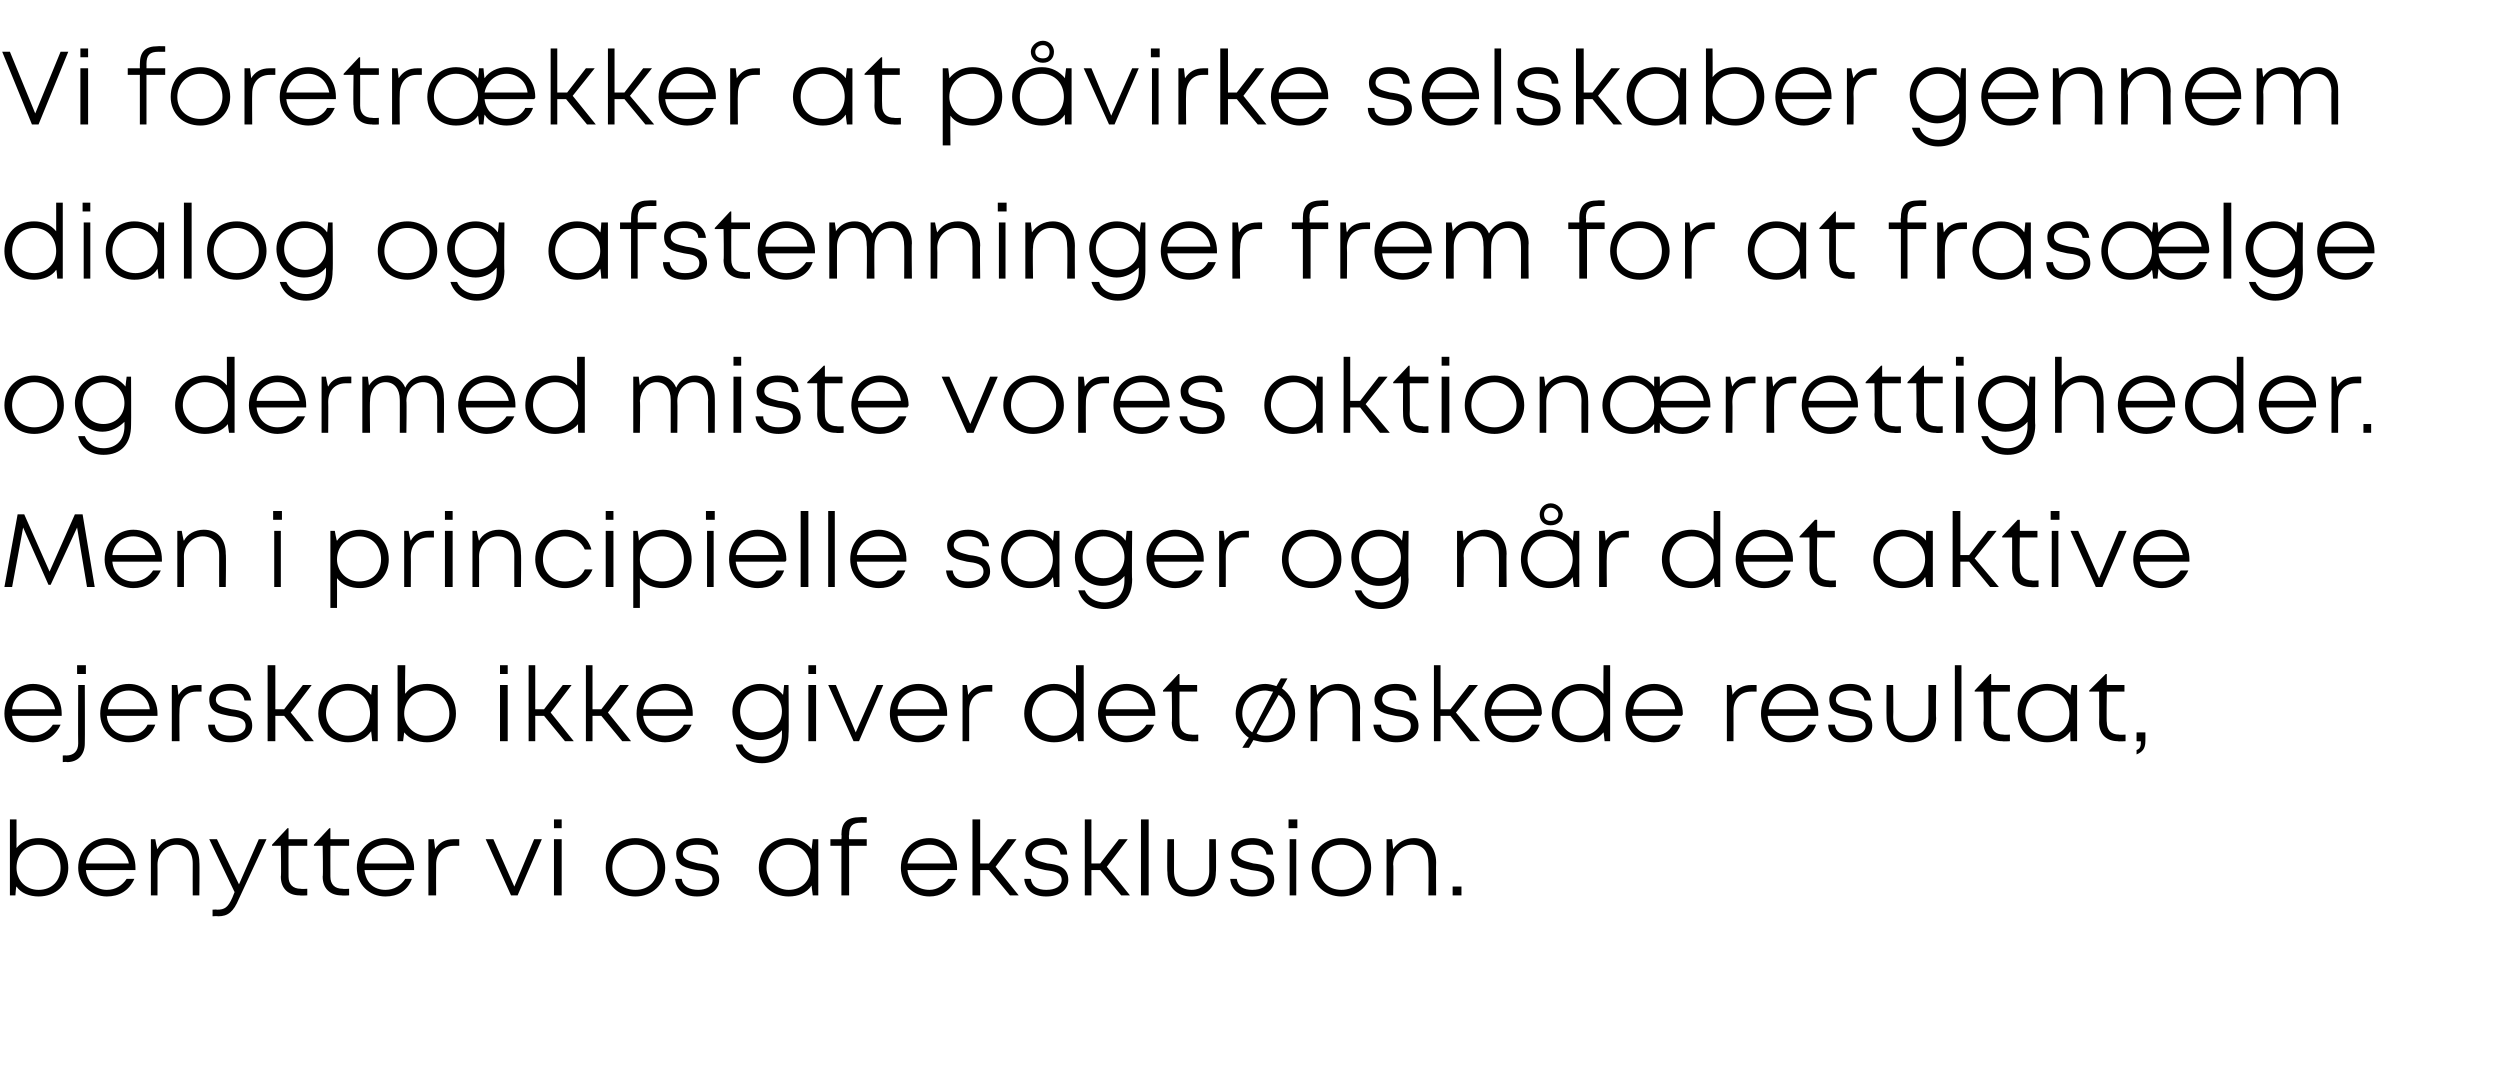
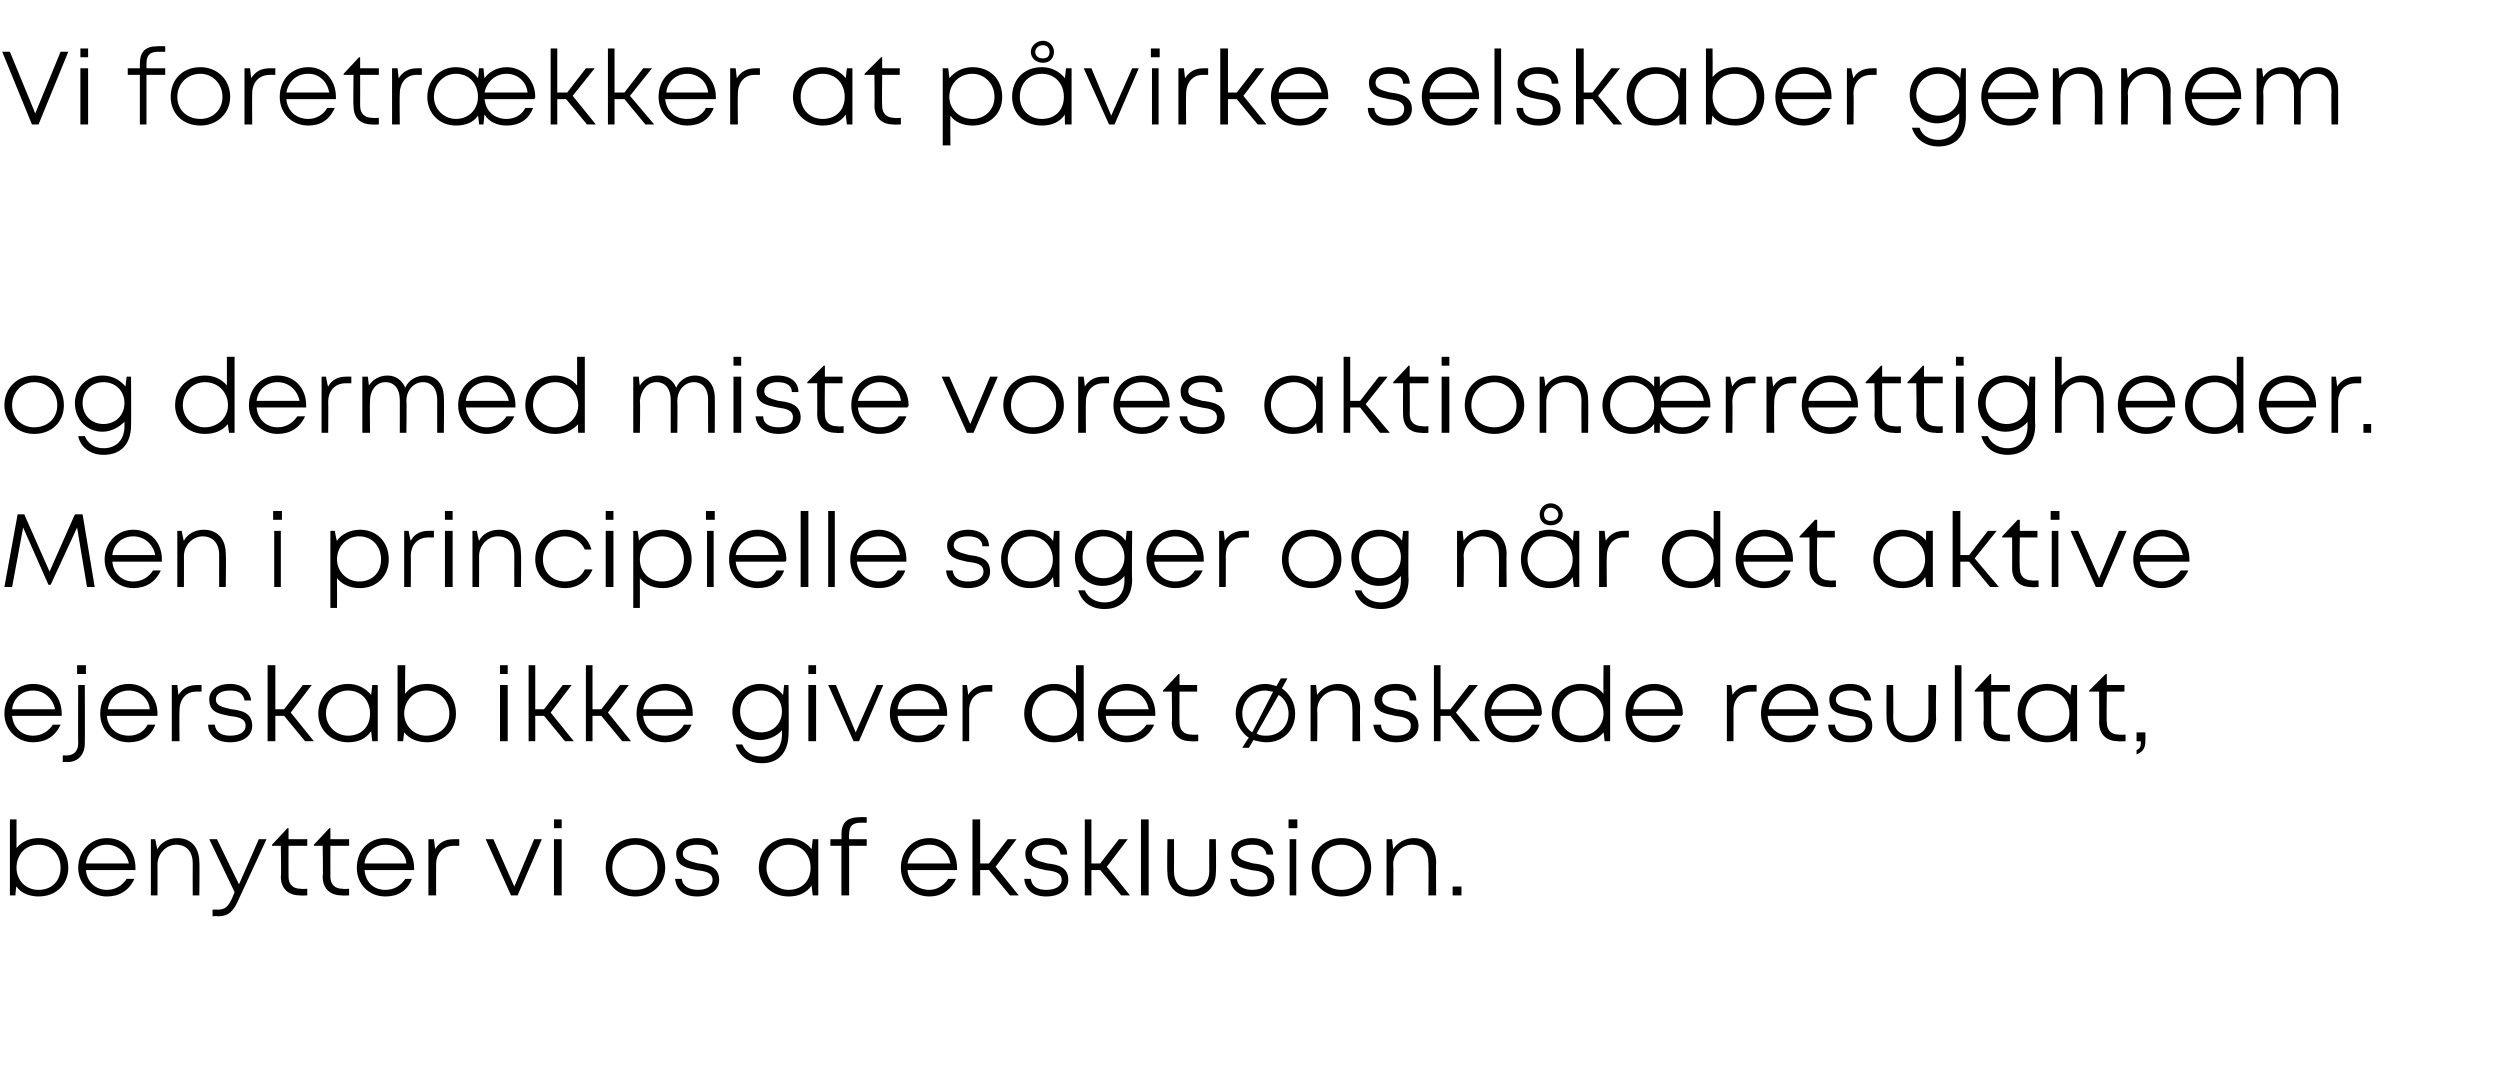
<svg xmlns="http://www.w3.org/2000/svg" version="1.1" width="227px" height="97.7px" viewBox="0 -1 227 97.7" style="top:-1px">
  <desc>Vi foretr kker at p virke selskaber gennem dialog og afstemninger frem for at fras lge og dermed miste vores aktion r...</desc>
  <defs />
  <g id="Polygon307990">
    <path d="M 3.5 75.1 C 5.1 75.1 6.2 76.2 6.2 77.8 C 6.2 79.3 5.1 80.4 3.5 80.4 C 2.7 80.4 1.9 80.1 1.5 79.5 C 1.45 79.46 1.4 80.3 1.4 80.3 L 0.9 80.3 L 0.9 73.4 L 1.5 73.4 C 1.5 73.4 1.5 76.02 1.5 76 C 2 75.4 2.7 75.1 3.5 75.1 C 3.5 75.1 3.5 75.1 3.5 75.1 Z M 5.5 77.8 C 5.5 76.6 4.7 75.7 3.5 75.7 C 2.3 75.7 1.5 76.6 1.5 77.8 C 1.5 78.9 2.3 79.8 3.5 79.8 C 4.7 79.8 5.5 79 5.5 77.8 Z M 12.3 78 C 12.3 78 7.8 78 7.8 78 C 7.9 79.1 8.7 79.8 9.7 79.8 C 10.5 79.8 11.1 79.4 11.5 78.8 C 11.5 78.8 12.2 78.8 12.2 78.8 C 11.7 79.9 10.8 80.4 9.7 80.4 C 8.3 80.4 7.1 79.3 7.1 77.8 C 7.1 76.2 8.3 75.1 9.7 75.1 C 11.3 75.1 12.3 76.3 12.3 77.8 C 12.3 77.9 12.3 77.9 12.3 78 Z M 9.7 75.7 C 8.7 75.7 7.9 76.4 7.8 77.4 C 7.8 77.4 11.7 77.4 11.7 77.4 C 11.5 76.4 10.7 75.7 9.7 75.7 C 9.7 75.7 9.7 75.7 9.7 75.7 Z M 16.1 75.1 C 17.4 75.1 18.1 76 18.1 77.3 C 18.13 77.28 18.1 80.3 18.1 80.3 L 17.5 80.3 C 17.5 80.3 17.49 77.42 17.5 77.4 C 17.5 76.3 16.9 75.7 16 75.7 C 15.1 75.7 14.3 76.5 14.3 77.5 C 14.31 77.48 14.3 80.3 14.3 80.3 L 13.7 80.3 L 13.7 75.2 L 14.1 75.2 C 14.1 75.2 14.26 76.11 14.3 76.1 C 14.6 75.5 15.3 75.1 16.1 75.1 C 16.1 75.1 16.1 75.1 16.1 75.1 Z M 24.2 75.2 C 24.2 75.2 21.69 80.63 21.7 80.6 C 21.2 81.8 20.7 82.2 19.8 82.2 C 19.76 82.16 19.3 82.2 19.3 82.2 L 19.3 81.6 C 19.3 81.6 19.7 81.57 19.7 81.6 C 20.4 81.6 20.7 81.4 21.1 80.5 C 21.1 80.48 21.3 80 21.3 80 L 19 75.2 L 19.7 75.2 L 21.7 79.3 L 23.5 75.2 L 24.2 75.2 Z M 27.9 79.7 L 27.9 80.3 C 27.9 80.3 27.25 80.34 27.2 80.3 C 26.2 80.3 25.5 79.7 25.5 78.6 C 25.55 78.62 25.5 75.8 25.5 75.8 L 24.7 75.8 L 24.7 75.7 L 26.1 74.2 L 26.2 74.2 L 26.2 75.2 L 27.9 75.2 L 27.9 75.8 L 26.2 75.8 C 26.2 75.8 26.19 78.6 26.2 78.6 C 26.2 79.3 26.6 79.7 27.3 79.7 C 27.33 79.74 27.9 79.7 27.9 79.7 Z M 31.7 79.7 L 31.7 80.3 C 31.7 80.3 31.05 80.34 31 80.3 C 30 80.3 29.3 79.7 29.3 78.6 C 29.35 78.62 29.3 75.8 29.3 75.8 L 28.5 75.8 L 28.5 75.7 L 29.9 74.2 L 30 74.2 L 30 75.2 L 31.7 75.2 L 31.7 75.8 L 30 75.8 C 30 75.8 29.99 78.6 30 78.6 C 30 79.3 30.4 79.7 31.1 79.7 C 31.13 79.74 31.7 79.7 31.7 79.7 Z M 37.6 78 C 37.6 78 33.1 78 33.1 78 C 33.2 79.1 33.9 79.8 35 79.8 C 35.8 79.8 36.4 79.4 36.8 78.8 C 36.8 78.8 37.4 78.8 37.4 78.8 C 37 79.9 36.1 80.4 35 80.4 C 33.5 80.4 32.4 79.3 32.4 77.8 C 32.4 76.2 33.5 75.1 35 75.1 C 36.5 75.1 37.6 76.3 37.6 77.8 C 37.6 77.9 37.6 77.9 37.6 78 Z M 35 75.7 C 34 75.7 33.2 76.4 33.1 77.4 C 33.1 77.4 36.9 77.4 36.9 77.4 C 36.8 76.4 36 75.7 35 75.7 C 35 75.7 35 75.7 35 75.7 Z M 41.7 75.2 L 41.7 75.8 C 41.7 75.8 41.16 75.8 41.2 75.8 C 40.2 75.8 39.6 76.5 39.6 77.5 C 39.59 77.52 39.6 80.3 39.6 80.3 L 38.9 80.3 L 38.9 75.2 L 39.4 75.2 C 39.4 75.2 39.52 76.08 39.5 76.1 C 39.9 75.5 40.4 75.2 41.2 75.2 C 41.21 75.19 41.7 75.2 41.7 75.2 Z M 49.2 75.2 L 47 80.3 L 46.4 80.3 L 44.1 75.2 L 44.8 75.2 L 46.7 79.5 L 48.5 75.2 L 49.2 75.2 Z M 50.3 73.4 L 51 73.4 L 51 74.2 L 50.3 74.2 L 50.3 73.4 Z M 50.3 75.2 L 51 75.2 L 51 80.3 L 50.3 80.3 L 50.3 75.2 Z M 55 77.8 C 55 76.2 56.1 75.1 57.7 75.1 C 59.2 75.1 60.4 76.2 60.4 77.8 C 60.4 79.3 59.2 80.4 57.7 80.4 C 56.1 80.4 55 79.3 55 77.8 Z M 59.7 77.8 C 59.7 76.6 58.9 75.7 57.7 75.7 C 56.5 75.7 55.6 76.6 55.6 77.8 C 55.6 79 56.5 79.8 57.7 79.8 C 58.9 79.8 59.7 79 59.7 77.8 Z M 63.3 80.4 C 62.1 80.4 61.4 79.8 61.3 78.8 C 61.3 78.8 61.9 78.8 61.9 78.8 C 62 79.5 62.6 79.8 63.4 79.8 C 64.1 79.8 64.7 79.5 64.7 78.9 C 64.7 78.2 64 78.1 63.2 78 C 62.4 77.8 61.4 77.7 61.4 76.5 C 61.4 75.7 62.2 75.1 63.3 75.1 C 64.4 75.1 65.2 75.7 65.2 76.6 C 65.2 76.6 64.6 76.6 64.6 76.6 C 64.6 76 64.1 75.7 63.3 75.7 C 62.5 75.7 62 76 62 76.5 C 62 77.1 62.7 77.2 63.4 77.4 C 64.3 77.5 65.3 77.7 65.3 78.9 C 65.3 79.8 64.5 80.4 63.3 80.4 C 63.3 80.4 63.3 80.4 63.3 80.4 Z M 74.3 75.2 L 74.3 80.3 L 73.8 80.3 C 73.8 80.3 73.68 79.42 73.7 79.4 C 73.2 80.1 72.5 80.4 71.6 80.4 C 70.1 80.4 68.9 79.3 68.9 77.8 C 68.9 76.2 70.1 75.1 71.6 75.1 C 72.5 75.1 73.2 75.5 73.7 76.1 C 73.69 76.13 73.8 75.2 73.8 75.2 L 74.3 75.2 Z M 73.6 77.8 C 73.6 76.6 72.8 75.7 71.6 75.7 C 70.5 75.7 69.6 76.6 69.6 77.8 C 69.6 78.9 70.5 79.8 71.6 79.8 C 72.8 79.8 73.6 79 73.6 77.8 Z M 78.7 75.8 L 77.1 75.8 L 77.1 80.3 L 76.4 80.3 L 76.4 75.8 L 75.4 75.8 L 75.4 75.2 L 76.4 75.2 C 76.4 75.2 76.44 74.82 76.4 74.8 C 76.4 73.7 76.9 73.2 78.1 73.2 C 78.09 73.18 78.7 73.2 78.7 73.2 L 78.7 73.7 C 78.7 73.7 78.2 73.71 78.2 73.7 C 77.4 73.7 77.1 74 77.1 74.8 C 77.06 74.83 77.1 75.2 77.1 75.2 L 78.7 75.2 L 78.7 75.8 Z M 86.9 78 C 86.9 78 82.4 78 82.4 78 C 82.5 79.1 83.3 79.8 84.4 79.8 C 85.1 79.8 85.7 79.4 86.1 78.8 C 86.1 78.8 86.8 78.8 86.8 78.8 C 86.3 79.9 85.4 80.4 84.4 80.4 C 82.9 80.4 81.8 79.3 81.8 77.8 C 81.8 76.2 82.9 75.1 84.4 75.1 C 85.9 75.1 86.9 76.3 86.9 77.8 C 86.9 77.9 86.9 77.9 86.9 78 Z M 84.4 75.7 C 83.3 75.7 82.6 76.4 82.4 77.4 C 82.4 77.4 86.3 77.4 86.3 77.4 C 86.1 76.4 85.4 75.7 84.4 75.7 C 84.4 75.7 84.4 75.7 84.4 75.7 Z M 89.8 78 L 89 78 L 89 80.3 L 88.3 80.3 L 88.3 73.4 L 89 73.4 L 89 77.4 L 89.8 77.4 L 91.5 75.2 L 92.3 75.2 L 90.4 77.7 L 92.5 80.3 L 91.7 80.3 L 89.8 78 Z M 95 80.4 C 93.8 80.4 93.1 79.8 93 78.8 C 93 78.8 93.6 78.8 93.6 78.8 C 93.7 79.5 94.2 79.8 95 79.8 C 95.8 79.8 96.4 79.5 96.4 78.9 C 96.4 78.2 95.7 78.1 94.9 78 C 94.1 77.8 93.1 77.7 93.1 76.5 C 93.1 75.7 93.9 75.1 95 75.1 C 96.1 75.1 96.9 75.7 96.9 76.6 C 96.9 76.6 96.3 76.6 96.3 76.6 C 96.2 76 95.8 75.7 95 75.7 C 94.2 75.7 93.7 76 93.7 76.5 C 93.7 77.1 94.4 77.2 95.1 77.4 C 96 77.5 97 77.7 97 78.9 C 97 79.8 96.2 80.4 95 80.4 C 95 80.4 95 80.4 95 80.4 Z M 99.9 78 L 99.1 78 L 99.1 80.3 L 98.5 80.3 L 98.5 73.4 L 99.1 73.4 L 99.1 77.4 L 99.9 77.4 L 101.6 75.2 L 102.4 75.2 L 100.5 77.7 L 102.6 80.3 L 101.8 80.3 L 99.9 78 Z M 103.6 73.4 L 104.3 73.4 L 104.3 80.3 L 103.6 80.3 L 103.6 73.4 Z M 108.2 80.4 C 106.8 80.4 106 79.5 106 78.2 C 105.96 78.17 106 75.2 106 75.2 L 106.6 75.2 C 106.6 75.2 106.61 78.07 106.6 78.1 C 106.6 79.2 107.2 79.8 108.2 79.8 C 109.2 79.8 109.8 79.1 109.8 78.1 C 109.79 78.07 109.8 75.2 109.8 75.2 L 110.4 75.2 C 110.4 75.2 110.44 78.17 110.4 78.2 C 110.4 79.5 109.6 80.4 108.2 80.4 C 108.2 80.4 108.2 80.4 108.2 80.4 Z M 113.7 80.4 C 112.5 80.4 111.8 79.8 111.7 78.8 C 111.7 78.8 112.3 78.8 112.3 78.8 C 112.4 79.5 112.9 79.8 113.7 79.8 C 114.5 79.8 115.1 79.5 115.1 78.9 C 115.1 78.2 114.4 78.1 113.6 78 C 112.8 77.8 111.8 77.7 111.8 76.5 C 111.8 75.7 112.6 75.1 113.7 75.1 C 114.8 75.1 115.6 75.7 115.6 76.6 C 115.6 76.6 115 76.6 115 76.6 C 114.9 76 114.5 75.7 113.7 75.7 C 112.9 75.7 112.4 76 112.4 76.5 C 112.4 77.1 113.1 77.2 113.8 77.4 C 114.7 77.5 115.7 77.7 115.7 78.9 C 115.7 79.8 114.9 80.4 113.7 80.4 C 113.7 80.4 113.7 80.4 113.7 80.4 Z M 117 73.4 L 117.8 73.4 L 117.8 74.2 L 117 74.2 L 117 73.4 Z M 117.1 75.2 L 117.7 75.2 L 117.7 80.3 L 117.1 80.3 L 117.1 75.2 Z M 119.1 77.8 C 119.1 76.2 120.3 75.1 121.8 75.1 C 123.4 75.1 124.5 76.2 124.5 77.8 C 124.5 79.3 123.4 80.4 121.8 80.4 C 120.3 80.4 119.1 79.3 119.1 77.8 Z M 123.9 77.8 C 123.9 76.6 123 75.7 121.8 75.7 C 120.6 75.7 119.8 76.6 119.8 77.8 C 119.8 79 120.6 79.8 121.8 79.8 C 123 79.8 123.9 79 123.9 77.8 Z M 128.4 75.1 C 129.6 75.1 130.4 76 130.4 77.3 C 130.38 77.28 130.4 80.3 130.4 80.3 L 129.7 80.3 C 129.7 80.3 129.73 77.42 129.7 77.4 C 129.7 76.3 129.2 75.7 128.2 75.7 C 127.3 75.7 126.5 76.5 126.5 77.5 C 126.55 77.48 126.5 80.3 126.5 80.3 L 125.9 80.3 L 125.9 75.2 L 126.4 75.2 C 126.4 75.2 126.5 76.11 126.5 76.1 C 126.9 75.5 127.6 75.1 128.4 75.1 C 128.4 75.1 128.4 75.1 128.4 75.1 Z M 131.9 79.5 L 132.7 79.5 L 132.7 80.3 L 131.9 80.3 L 131.9 79.5 Z " stroke="none" fill="#000" />
  </g>
  <g id="Polygon307989">
    <path d="M 5.6 64 C 5.6 64 1.1 64 1.1 64 C 1.2 65.1 2 65.8 3 65.8 C 3.8 65.8 4.4 65.4 4.8 64.8 C 4.8 64.8 5.5 64.8 5.5 64.8 C 5 65.9 4.1 66.4 3 66.4 C 1.6 66.4 0.4 65.3 0.4 63.8 C 0.4 62.2 1.6 61.1 3 61.1 C 4.6 61.1 5.6 62.3 5.6 63.8 C 5.6 63.9 5.6 63.9 5.6 64 Z M 3 61.7 C 2 61.7 1.2 62.4 1.1 63.4 C 1.1 63.4 5 63.4 5 63.4 C 4.8 62.4 4 61.7 3 61.7 C 3 61.7 3 61.7 3 61.7 Z M 7 59.4 L 7.8 59.4 L 7.8 60.2 L 7 60.2 L 7 59.4 Z M 5.7 67.6 C 5.7 67.6 5.98 67.57 6 67.6 C 6.7 67.6 7.1 67.2 7.1 66.5 C 7.08 66.47 7.1 61.2 7.1 61.2 L 7.7 61.2 C 7.7 61.2 7.72 66.52 7.7 66.5 C 7.7 67.5 7.1 68.2 6.1 68.2 C 6.07 68.16 5.7 68.2 5.7 68.2 L 5.7 67.6 Z M 14.3 64 C 14.3 64 9.7 64 9.7 64 C 9.8 65.1 10.6 65.8 11.7 65.8 C 12.5 65.8 13.1 65.4 13.4 64.8 C 13.4 64.8 14.1 64.8 14.1 64.8 C 13.7 65.9 12.8 66.4 11.7 66.4 C 10.2 66.4 9.1 65.3 9.1 63.8 C 9.1 62.2 10.2 61.1 11.7 61.1 C 13.2 61.1 14.3 62.3 14.3 63.8 C 14.3 63.9 14.3 63.9 14.3 64 Z M 11.7 61.7 C 10.7 61.7 9.9 62.4 9.8 63.4 C 9.8 63.4 13.6 63.4 13.6 63.4 C 13.5 62.4 12.7 61.7 11.7 61.7 C 11.7 61.7 11.7 61.7 11.7 61.7 Z M 18.3 61.2 L 18.3 61.8 C 18.3 61.8 17.84 61.8 17.8 61.8 C 16.9 61.8 16.3 62.5 16.3 63.5 C 16.27 63.52 16.3 66.3 16.3 66.3 L 15.6 66.3 L 15.6 61.2 L 16.1 61.2 C 16.1 61.2 16.2 62.08 16.2 62.1 C 16.6 61.5 17.1 61.2 17.9 61.2 C 17.9 61.19 18.3 61.2 18.3 61.2 Z M 20.9 66.4 C 19.7 66.4 18.9 65.8 18.9 64.8 C 18.9 64.8 19.5 64.8 19.5 64.8 C 19.6 65.5 20.1 65.8 20.9 65.8 C 21.7 65.8 22.3 65.5 22.3 64.9 C 22.3 64.2 21.6 64.1 20.8 64 C 19.9 63.8 19 63.7 19 62.5 C 19 61.7 19.7 61.1 20.9 61.1 C 22 61.1 22.7 61.7 22.8 62.6 C 22.8 62.6 22.2 62.6 22.2 62.6 C 22.1 62 21.7 61.7 20.9 61.7 C 20.1 61.7 19.6 62 19.6 62.5 C 19.6 63.1 20.2 63.2 21 63.4 C 21.9 63.5 22.9 63.7 22.9 64.9 C 22.9 65.8 22.1 66.4 20.9 66.4 C 20.9 66.4 20.9 66.4 20.9 66.4 Z M 25.8 64 L 25 64 L 25 66.3 L 24.3 66.3 L 24.3 59.4 L 25 59.4 L 25 63.4 L 25.8 63.4 L 27.5 61.2 L 28.3 61.2 L 26.4 63.7 L 28.5 66.3 L 27.7 66.3 L 25.8 64 Z M 34.3 61.2 L 34.3 66.3 L 33.8 66.3 C 33.8 66.3 33.7 65.42 33.7 65.4 C 33.2 66.1 32.5 66.4 31.6 66.4 C 30.1 66.4 28.9 65.3 28.9 63.8 C 28.9 62.2 30.1 61.1 31.6 61.1 C 32.5 61.1 33.2 61.5 33.7 62.1 C 33.7 62.13 33.8 61.2 33.8 61.2 L 34.3 61.2 Z M 33.6 63.8 C 33.6 62.6 32.8 61.7 31.6 61.7 C 30.5 61.7 29.6 62.6 29.6 63.8 C 29.6 64.9 30.5 65.8 31.6 65.8 C 32.8 65.8 33.6 65 33.6 63.8 Z M 38.8 61.1 C 40.3 61.1 41.4 62.2 41.4 63.8 C 41.4 65.3 40.3 66.4 38.8 66.4 C 37.9 66.4 37.2 66.1 36.7 65.5 C 36.71 65.46 36.6 66.3 36.6 66.3 L 36.1 66.3 L 36.1 59.4 L 36.8 59.4 C 36.8 59.4 36.75 62.02 36.8 62 C 37.2 61.4 37.9 61.1 38.8 61.1 C 38.8 61.1 38.8 61.1 38.8 61.1 Z M 40.8 63.8 C 40.8 62.6 39.9 61.7 38.7 61.7 C 37.6 61.7 36.7 62.6 36.7 63.8 C 36.7 64.9 37.6 65.8 38.7 65.8 C 39.9 65.8 40.8 65 40.8 63.8 Z M 45.4 59.4 L 46.1 59.4 L 46.1 60.2 L 45.4 60.2 L 45.4 59.4 Z M 45.4 61.2 L 46.1 61.2 L 46.1 66.3 L 45.4 66.3 L 45.4 61.2 Z M 49.4 64 L 48.6 64 L 48.6 66.3 L 48 66.3 L 48 59.4 L 48.6 59.4 L 48.6 63.4 L 49.4 63.4 L 51.1 61.2 L 51.9 61.2 L 50 63.7 L 52.1 66.3 L 51.3 66.3 L 49.4 64 Z M 54.6 64 L 53.8 64 L 53.8 66.3 L 53.2 66.3 L 53.2 59.4 L 53.8 59.4 L 53.8 63.4 L 54.6 63.4 L 56.3 61.2 L 57.1 61.2 L 55.2 63.7 L 57.3 66.3 L 56.5 66.3 L 54.6 64 Z M 62.9 64 C 62.9 64 58.4 64 58.4 64 C 58.5 65.1 59.3 65.8 60.4 65.8 C 61.1 65.8 61.8 65.4 62.1 64.8 C 62.1 64.8 62.8 64.8 62.8 64.8 C 62.3 65.9 61.5 66.4 60.4 66.4 C 58.9 66.4 57.8 65.3 57.8 63.8 C 57.8 62.2 58.9 61.1 60.4 61.1 C 61.9 61.1 62.9 62.3 62.9 63.8 C 62.9 63.9 62.9 63.9 62.9 64 Z M 60.4 61.7 C 59.3 61.7 58.6 62.4 58.4 63.4 C 58.4 63.4 62.3 63.4 62.3 63.4 C 62.1 62.4 61.4 61.7 60.4 61.7 C 60.4 61.7 60.4 61.7 60.4 61.7 Z M 71.6 61.2 C 71.6 61.2 71.64 65.61 71.6 65.6 C 71.6 67.3 70.7 68.3 69.2 68.3 C 67.9 68.3 67.1 67.6 66.8 66.6 C 66.8 66.6 67.4 66.6 67.4 66.6 C 67.7 67.3 68.3 67.7 69.2 67.7 C 70.3 67.7 71 66.9 71 65.7 C 71 65.7 71 65.3 71 65.3 C 70.6 65.8 69.8 66.2 69 66.2 C 67.6 66.2 66.5 65.1 66.5 63.6 C 66.5 62.2 67.6 61.1 69 61.1 C 69.9 61.1 70.6 61.5 71.1 62.1 C 71.1 62.13 71.2 61.2 71.2 61.2 L 71.6 61.2 Z M 69.1 65.5 C 70.2 65.5 71 64.7 71 63.6 C 71 62.5 70.2 61.7 69.1 61.7 C 68 61.7 67.2 62.5 67.2 63.6 C 67.2 64.7 68 65.5 69.1 65.5 C 69.1 65.5 69.1 65.5 69.1 65.5 Z M 73.4 59.4 L 74.1 59.4 L 74.1 60.2 L 73.4 60.2 L 73.4 59.4 Z M 73.4 61.2 L 74.1 61.2 L 74.1 66.3 L 73.4 66.3 L 73.4 61.2 Z M 80.2 61.2 L 78 66.3 L 77.5 66.3 L 75.2 61.2 L 75.9 61.2 L 77.7 65.5 L 79.6 61.2 L 80.2 61.2 Z M 86 64 C 86 64 81.5 64 81.5 64 C 81.6 65.1 82.4 65.8 83.4 65.8 C 84.2 65.8 84.8 65.4 85.2 64.8 C 85.2 64.8 85.8 64.8 85.8 64.8 C 85.4 65.9 84.5 66.4 83.4 66.4 C 81.9 66.4 80.8 65.3 80.8 63.8 C 80.8 62.2 81.9 61.1 83.4 61.1 C 85 61.1 86 62.3 86 63.8 C 86 63.9 86 63.9 86 64 Z M 83.4 61.7 C 82.4 61.7 81.6 62.4 81.5 63.4 C 81.5 63.4 85.3 63.4 85.3 63.4 C 85.2 62.4 84.4 61.7 83.4 61.7 C 83.4 61.7 83.4 61.7 83.4 61.7 Z M 90.1 61.2 L 90.1 61.8 C 90.1 61.8 89.57 61.8 89.6 61.8 C 88.6 61.8 88 62.5 88 63.5 C 88 63.52 88 66.3 88 66.3 L 87.4 66.3 L 87.4 61.2 L 87.8 61.2 C 87.8 61.2 87.93 62.08 87.9 62.1 C 88.3 61.5 88.8 61.2 89.6 61.2 C 89.62 61.19 90.1 61.2 90.1 61.2 Z M 98.4 59.4 L 98.4 66.3 L 97.9 66.3 C 97.9 66.3 97.76 65.47 97.8 65.5 C 97.3 66.1 96.6 66.4 95.7 66.4 C 94.2 66.4 93 65.3 93 63.8 C 93 62.2 94.2 61.1 95.7 61.1 C 96.5 61.1 97.2 61.4 97.7 62 C 97.71 62.02 97.7 59.4 97.7 59.4 L 98.4 59.4 Z M 97.8 63.8 C 97.8 62.6 96.9 61.7 95.7 61.7 C 94.6 61.7 93.7 62.6 93.7 63.8 C 93.7 64.9 94.6 65.8 95.7 65.8 C 96.9 65.8 97.8 64.9 97.8 63.8 Z M 104.9 64 C 104.9 64 100.4 64 100.4 64 C 100.5 65.1 101.3 65.8 102.3 65.8 C 103.1 65.8 103.7 65.4 104.1 64.8 C 104.1 64.8 104.8 64.8 104.8 64.8 C 104.3 65.9 103.4 66.4 102.3 66.4 C 100.9 66.4 99.7 65.3 99.7 63.8 C 99.7 62.2 100.9 61.1 102.3 61.1 C 103.9 61.1 104.9 62.3 104.9 63.8 C 104.9 63.9 104.9 63.9 104.9 64 Z M 102.3 61.7 C 101.3 61.7 100.5 62.4 100.4 63.4 C 100.4 63.4 104.3 63.4 104.3 63.4 C 104.1 62.4 103.4 61.7 102.3 61.7 C 102.3 61.7 102.3 61.7 102.3 61.7 Z M 108.8 65.7 L 108.8 66.3 C 108.8 66.3 108.14 66.34 108.1 66.3 C 107.1 66.3 106.4 65.7 106.4 64.6 C 106.44 64.62 106.4 61.8 106.4 61.8 L 105.6 61.8 L 105.6 61.7 L 107 60.2 L 107.1 60.2 L 107.1 61.2 L 108.7 61.2 L 108.7 61.8 L 107.1 61.8 C 107.1 61.8 107.08 64.6 107.1 64.6 C 107.1 65.3 107.5 65.7 108.2 65.7 C 108.22 65.74 108.8 65.7 108.8 65.7 Z M 117.6 63.8 C 117.6 65.3 116.5 66.4 115 66.4 C 114.6 66.4 114.2 66.3 113.8 66.2 C 113.83 66.18 113.4 66.9 113.4 66.9 L 112.8 66.9 C 112.8 66.9 113.36 65.97 113.4 66 C 112.7 65.5 112.2 64.7 112.2 63.8 C 112.2 62.3 113.4 61.1 114.9 61.1 C 115.2 61.1 115.6 61.2 115.9 61.3 C 115.9 61.32 116.3 60.6 116.3 60.6 L 116.9 60.6 C 116.9 60.6 116.39 61.52 116.4 61.5 C 117.1 62 117.6 62.8 117.6 63.8 Z M 113.7 65.5 C 113.7 65.5 115.6 61.8 115.6 61.8 C 115.4 61.8 115.1 61.7 114.9 61.7 C 113.7 61.7 112.8 62.6 112.8 63.8 C 112.8 64.5 113.1 65.1 113.7 65.5 Z M 117 63.8 C 117 63 116.6 62.4 116.1 62.1 C 116.1 62.1 114.1 65.6 114.1 65.6 C 114.4 65.8 114.7 65.8 115 65.8 C 116.1 65.8 117 65 117 63.8 Z M 121.5 61.1 C 122.7 61.1 123.5 62 123.5 63.3 C 123.47 63.28 123.5 66.3 123.5 66.3 L 122.8 66.3 C 122.8 66.3 122.82 63.42 122.8 63.4 C 122.8 62.3 122.3 61.7 121.3 61.7 C 120.4 61.7 119.6 62.5 119.6 63.5 C 119.64 63.48 119.6 66.3 119.6 66.3 L 119 66.3 L 119 61.2 L 119.5 61.2 C 119.5 61.2 119.59 62.11 119.6 62.1 C 120 61.5 120.7 61.1 121.5 61.1 C 121.5 61.1 121.5 61.1 121.5 61.1 Z M 126.8 66.4 C 125.6 66.4 124.8 65.8 124.7 64.8 C 124.7 64.8 125.4 64.8 125.4 64.8 C 125.4 65.5 126 65.8 126.8 65.8 C 127.6 65.8 128.1 65.5 128.1 64.9 C 128.1 64.2 127.4 64.1 126.7 64 C 125.8 63.8 124.8 63.7 124.8 62.5 C 124.8 61.7 125.6 61.1 126.7 61.1 C 127.9 61.1 128.6 61.7 128.6 62.6 C 128.6 62.6 128 62.6 128 62.6 C 128 62 127.5 61.7 126.7 61.7 C 125.9 61.7 125.5 62 125.5 62.5 C 125.5 63.1 126.1 63.2 126.8 63.4 C 127.7 63.5 128.8 63.7 128.8 64.9 C 128.8 65.8 128 66.4 126.8 66.4 C 126.8 66.4 126.8 66.4 126.8 66.4 Z M 131.7 64 L 130.8 64 L 130.8 66.3 L 130.2 66.3 L 130.2 59.4 L 130.8 59.4 L 130.8 63.4 L 131.7 63.4 L 133.4 61.2 L 134.2 61.2 L 132.2 63.7 L 134.4 66.3 L 133.5 66.3 L 131.7 64 Z M 139.9 64 C 139.9 64 135.4 64 135.4 64 C 135.5 65.1 136.3 65.8 137.4 65.8 C 138.2 65.8 138.8 65.4 139.1 64.8 C 139.1 64.8 139.8 64.8 139.8 64.8 C 139.4 65.9 138.5 66.4 137.4 66.4 C 135.9 66.4 134.8 65.3 134.8 63.8 C 134.8 62.2 135.9 61.1 137.4 61.1 C 138.9 61.1 140 62.3 140 63.8 C 140 63.9 139.9 63.9 139.9 64 Z M 137.4 61.7 C 136.4 61.7 135.6 62.4 135.4 63.4 C 135.4 63.4 139.3 63.4 139.3 63.4 C 139.2 62.4 138.4 61.7 137.4 61.7 C 137.4 61.7 137.4 61.7 137.4 61.7 Z M 146.2 59.4 L 146.2 66.3 L 145.7 66.3 C 145.7 66.3 145.61 65.47 145.6 65.5 C 145.1 66.1 144.4 66.4 143.5 66.4 C 142 66.4 140.9 65.3 140.9 63.8 C 140.9 62.2 142 61.1 143.5 61.1 C 144.4 61.1 145.1 61.4 145.6 62 C 145.57 62.02 145.6 59.4 145.6 59.4 L 146.2 59.4 Z M 145.6 63.8 C 145.6 62.6 144.7 61.7 143.6 61.7 C 142.4 61.7 141.6 62.6 141.6 63.8 C 141.6 64.9 142.4 65.8 143.6 65.8 C 144.7 65.8 145.6 64.9 145.6 63.8 Z M 152.7 64 C 152.7 64 148.2 64 148.2 64 C 148.3 65.1 149.1 65.8 150.2 65.8 C 151 65.8 151.6 65.4 151.9 64.8 C 151.9 64.8 152.6 64.8 152.6 64.8 C 152.2 65.9 151.3 66.4 150.2 66.4 C 148.7 66.4 147.6 65.3 147.6 63.8 C 147.6 62.2 148.7 61.1 150.2 61.1 C 151.7 61.1 152.8 62.3 152.8 63.8 C 152.8 63.9 152.8 63.9 152.7 64 Z M 150.2 61.7 C 149.2 61.7 148.4 62.4 148.3 63.4 C 148.3 63.4 152.1 63.4 152.1 63.4 C 152 62.4 151.2 61.7 150.2 61.7 C 150.2 61.7 150.2 61.7 150.2 61.7 Z M 159.5 61.2 L 159.5 61.8 C 159.5 61.8 158.98 61.8 159 61.8 C 158 61.8 157.4 62.5 157.4 63.5 C 157.41 63.52 157.4 66.3 157.4 66.3 L 156.8 66.3 L 156.8 61.2 L 157.2 61.2 C 157.2 61.2 157.34 62.08 157.3 62.1 C 157.7 61.5 158.3 61.2 159 61.2 C 159.04 61.19 159.5 61.2 159.5 61.2 Z M 165.1 64 C 165.1 64 160.5 64 160.5 64 C 160.6 65.1 161.4 65.8 162.5 65.8 C 163.3 65.8 163.9 65.4 164.2 64.8 C 164.2 64.8 164.9 64.8 164.9 64.8 C 164.5 65.9 163.6 66.4 162.5 66.4 C 161 66.4 159.9 65.3 159.9 63.8 C 159.9 62.2 161 61.1 162.5 61.1 C 164 61.1 165.1 62.3 165.1 63.8 C 165.1 63.9 165.1 63.9 165.1 64 Z M 162.5 61.7 C 161.5 61.7 160.7 62.4 160.6 63.4 C 160.6 63.4 164.4 63.4 164.4 63.4 C 164.3 62.4 163.5 61.7 162.5 61.7 C 162.5 61.7 162.5 61.7 162.5 61.7 Z M 168 66.4 C 166.8 66.4 166 65.8 166 64.8 C 166 64.8 166.6 64.8 166.6 64.8 C 166.7 65.5 167.2 65.8 168 65.8 C 168.8 65.8 169.4 65.5 169.4 64.9 C 169.4 64.2 168.7 64.1 167.9 64 C 167 63.8 166.1 63.7 166.1 62.5 C 166.1 61.7 166.8 61.1 168 61.1 C 169.1 61.1 169.8 61.7 169.9 62.6 C 169.9 62.6 169.3 62.6 169.3 62.6 C 169.2 62 168.7 61.7 168 61.7 C 167.2 61.7 166.7 62 166.7 62.5 C 166.7 63.1 167.3 63.2 168.1 63.4 C 169 63.5 170 63.7 170 64.9 C 170 65.8 169.2 66.4 168 66.4 C 168 66.4 168 66.4 168 66.4 Z M 173.5 66.4 C 172.2 66.4 171.3 65.5 171.3 64.2 C 171.28 64.17 171.3 61.2 171.3 61.2 L 171.9 61.2 C 171.9 61.2 171.93 64.07 171.9 64.1 C 171.9 65.2 172.5 65.8 173.5 65.8 C 174.5 65.8 175.1 65.1 175.1 64.1 C 175.11 64.07 175.1 61.2 175.1 61.2 L 175.8 61.2 C 175.8 61.2 175.76 64.17 175.8 64.2 C 175.8 65.5 174.9 66.4 173.5 66.4 C 173.5 66.4 173.5 66.4 173.5 66.4 Z M 177.5 59.4 L 178.1 59.4 L 178.1 66.3 L 177.5 66.3 L 177.5 59.4 Z M 182.5 65.7 L 182.5 66.3 C 182.5 66.3 181.85 66.34 181.8 66.3 C 180.8 66.3 180.1 65.7 180.1 64.6 C 180.15 64.62 180.1 61.8 180.1 61.8 L 179.3 61.8 L 179.3 61.7 L 180.7 60.2 L 180.8 60.2 L 180.8 61.2 L 182.5 61.2 L 182.5 61.8 L 180.8 61.8 C 180.8 61.8 180.79 64.6 180.8 64.6 C 180.8 65.3 181.2 65.7 181.9 65.7 C 181.93 65.74 182.5 65.7 182.5 65.7 Z M 188.6 61.2 L 188.6 66.3 L 188 66.3 C 188 66.3 187.97 65.42 188 65.4 C 187.5 66.1 186.7 66.4 185.9 66.4 C 184.3 66.4 183.2 65.3 183.2 63.8 C 183.2 62.2 184.3 61.1 185.9 61.1 C 186.8 61.1 187.5 61.5 188 62.1 C 187.97 62.13 188.1 61.2 188.1 61.2 L 188.6 61.2 Z M 187.9 63.8 C 187.9 62.6 187.1 61.7 185.9 61.7 C 184.7 61.7 183.9 62.6 183.9 63.8 C 183.9 64.9 184.7 65.8 185.9 65.8 C 187.1 65.8 187.9 65 187.9 63.8 Z M 193 65.7 L 193 66.3 C 193 66.3 192.32 66.34 192.3 66.3 C 191.3 66.3 190.6 65.7 190.6 64.6 C 190.62 64.62 190.6 61.8 190.6 61.8 L 189.7 61.8 L 189.7 61.7 L 191.2 60.2 L 191.3 60.2 L 191.3 61.2 L 192.9 61.2 L 192.9 61.8 L 191.3 61.8 C 191.3 61.8 191.26 64.6 191.3 64.6 C 191.3 65.3 191.7 65.7 192.4 65.7 C 192.4 65.74 193 65.7 193 65.7 Z M 194 67.1 C 194.3 67 194.4 66.8 194.4 66.3 C 194.44 66.34 194 66.3 194 66.3 L 194 65.5 L 194.8 65.5 C 194.8 65.5 194.81 66.27 194.8 66.3 C 194.8 67 194.5 67.3 194 67.5 C 194 67.5 194 67.1 194 67.1 Z " stroke="none" fill="#000" />
  </g>
  <g id="Polygon307988">
    <path d="M 7.9 52.3 L 7 46.9 L 4.6 52.1 L 4.4 52.1 L 2.1 46.9 L 1.1 52.3 L 0.4 52.3 L 1.6 45.7 L 2.2 45.7 L 4.5 50.9 L 6.8 45.7 L 7.5 45.7 L 8.6 52.3 L 7.9 52.3 Z M 14.7 50 C 14.7 50 10.2 50 10.2 50 C 10.3 51.1 11.1 51.8 12.1 51.8 C 12.9 51.8 13.5 51.4 13.9 50.8 C 13.9 50.8 14.6 50.8 14.6 50.8 C 14.1 51.9 13.2 52.4 12.1 52.4 C 10.7 52.4 9.5 51.3 9.5 49.8 C 9.5 48.2 10.7 47.1 12.1 47.1 C 13.7 47.1 14.7 48.3 14.7 49.8 C 14.7 49.9 14.7 49.9 14.7 50 Z M 12.1 47.7 C 11.1 47.7 10.3 48.4 10.2 49.4 C 10.2 49.4 14.1 49.4 14.1 49.4 C 13.9 48.4 13.1 47.7 12.1 47.7 C 12.1 47.7 12.1 47.7 12.1 47.7 Z M 18.5 47.1 C 19.8 47.1 20.5 48 20.5 49.3 C 20.54 49.28 20.5 52.3 20.5 52.3 L 19.9 52.3 C 19.9 52.3 19.89 49.42 19.9 49.4 C 19.9 48.3 19.3 47.7 18.4 47.7 C 17.5 47.7 16.7 48.5 16.7 49.5 C 16.71 49.48 16.7 52.3 16.7 52.3 L 16.1 52.3 L 16.1 47.2 L 16.5 47.2 C 16.5 47.2 16.66 48.11 16.7 48.1 C 17 47.5 17.7 47.1 18.5 47.1 C 18.5 47.1 18.5 47.1 18.5 47.1 Z M 24.8 45.4 L 25.6 45.4 L 25.6 46.2 L 24.8 46.2 L 24.8 45.4 Z M 24.9 47.2 L 25.5 47.2 L 25.5 52.3 L 24.9 52.3 L 24.9 47.2 Z M 35.3 49.8 C 35.3 51.3 34.2 52.4 32.7 52.4 C 31.8 52.4 31.1 52.1 30.6 51.5 C 30.61 51.49 30.6 54.2 30.6 54.2 L 30 54.2 L 30 47.2 L 30.4 47.2 C 30.4 47.2 30.56 48.13 30.6 48.1 C 31 47.5 31.8 47.1 32.7 47.1 C 34.2 47.1 35.3 48.2 35.3 49.8 Z M 34.6 49.8 C 34.6 48.6 33.8 47.7 32.6 47.7 C 31.5 47.7 30.6 48.6 30.6 49.8 C 30.6 50.9 31.5 51.8 32.6 51.8 C 33.8 51.8 34.6 51 34.6 49.8 Z M 39.4 47.2 L 39.4 47.8 C 39.4 47.8 38.89 47.8 38.9 47.8 C 37.9 47.8 37.3 48.5 37.3 49.5 C 37.32 49.52 37.3 52.3 37.3 52.3 L 36.7 52.3 L 36.7 47.2 L 37.1 47.2 C 37.1 47.2 37.26 48.08 37.3 48.1 C 37.6 47.5 38.2 47.2 38.9 47.2 C 38.95 47.19 39.4 47.2 39.4 47.2 Z M 40.4 45.4 L 41.1 45.4 L 41.1 46.2 L 40.4 46.2 L 40.4 45.4 Z M 40.4 47.2 L 41.1 47.2 L 41.1 52.3 L 40.4 52.3 L 40.4 47.2 Z M 45.3 47.1 C 46.6 47.1 47.3 48 47.3 49.3 C 47.34 49.28 47.3 52.3 47.3 52.3 L 46.7 52.3 C 46.7 52.3 46.69 49.42 46.7 49.4 C 46.7 48.3 46.1 47.7 45.2 47.7 C 44.3 47.7 43.5 48.5 43.5 49.5 C 43.51 49.48 43.5 52.3 43.5 52.3 L 42.9 52.3 L 42.9 47.2 L 43.3 47.2 C 43.3 47.2 43.46 48.11 43.5 48.1 C 43.8 47.5 44.5 47.1 45.3 47.1 C 45.3 47.1 45.3 47.1 45.3 47.1 Z M 48.6 49.8 C 48.6 48.2 49.8 47.1 51.3 47.1 C 52.5 47.1 53.4 47.8 53.7 48.9 C 53.7 48.9 53.1 48.9 53.1 48.9 C 52.8 48.2 52.1 47.7 51.3 47.7 C 50.1 47.7 49.3 48.6 49.3 49.8 C 49.3 50.9 50.1 51.8 51.3 51.8 C 52.1 51.8 52.8 51.4 53.1 50.7 C 53.1 50.7 53.8 50.7 53.8 50.7 C 53.4 51.7 52.5 52.4 51.3 52.4 C 49.8 52.4 48.6 51.3 48.6 49.8 Z M 55 45.4 L 55.7 45.4 L 55.7 46.2 L 55 46.2 L 55 45.4 Z M 55 47.2 L 55.7 47.2 L 55.7 52.3 L 55 52.3 L 55 47.2 Z M 62.8 49.8 C 62.8 51.3 61.7 52.4 60.2 52.4 C 59.3 52.4 58.6 52.1 58.1 51.5 C 58.11 51.49 58.1 54.2 58.1 54.2 L 57.5 54.2 L 57.5 47.2 L 57.9 47.2 C 57.9 47.2 58.05 48.13 58 48.1 C 58.5 47.5 59.3 47.1 60.2 47.1 C 61.7 47.1 62.8 48.2 62.8 49.8 Z M 62.1 49.8 C 62.1 48.6 61.3 47.7 60.1 47.7 C 58.9 47.7 58.1 48.6 58.1 49.8 C 58.1 50.9 58.9 51.8 60.1 51.8 C 61.3 51.8 62.1 51 62.1 49.8 Z M 64.1 45.4 L 64.9 45.4 L 64.9 46.2 L 64.1 46.2 L 64.1 45.4 Z M 64.2 47.2 L 64.8 47.2 L 64.8 52.3 L 64.2 52.3 L 64.2 47.2 Z M 71.3 50 C 71.3 50 66.8 50 66.8 50 C 66.9 51.1 67.7 51.8 68.8 51.8 C 69.6 51.8 70.2 51.4 70.5 50.8 C 70.5 50.8 71.2 50.8 71.2 50.8 C 70.8 51.9 69.9 52.4 68.8 52.4 C 67.3 52.4 66.2 51.3 66.2 49.8 C 66.2 48.2 67.3 47.1 68.8 47.1 C 70.3 47.1 71.4 48.3 71.4 49.8 C 71.4 49.9 71.4 49.9 71.3 50 Z M 68.8 47.7 C 67.8 47.7 67 48.4 66.8 49.4 C 66.8 49.4 70.7 49.4 70.7 49.4 C 70.6 48.4 69.8 47.7 68.8 47.7 C 68.8 47.7 68.8 47.7 68.8 47.7 Z M 72.7 45.4 L 73.4 45.4 L 73.4 52.3 L 72.7 52.3 L 72.7 45.4 Z M 75.2 45.4 L 75.8 45.4 L 75.8 52.3 L 75.2 52.3 L 75.2 45.4 Z M 82.3 50 C 82.3 50 77.8 50 77.8 50 C 77.9 51.1 78.7 51.8 79.8 51.8 C 80.6 51.8 81.2 51.4 81.5 50.8 C 81.5 50.8 82.2 50.8 82.2 50.8 C 81.8 51.9 80.9 52.4 79.8 52.4 C 78.3 52.4 77.2 51.3 77.2 49.8 C 77.2 48.2 78.3 47.1 79.8 47.1 C 81.3 47.1 82.3 48.3 82.3 49.8 C 82.3 49.9 82.3 49.9 82.3 50 Z M 79.8 47.7 C 78.8 47.7 78 48.4 77.8 49.4 C 77.8 49.4 81.7 49.4 81.7 49.4 C 81.6 48.4 80.8 47.7 79.8 47.7 C 79.8 47.7 79.8 47.7 79.8 47.7 Z M 87.9 52.4 C 86.7 52.4 86 51.8 85.9 50.8 C 85.9 50.8 86.5 50.8 86.5 50.8 C 86.6 51.5 87.1 51.8 87.9 51.8 C 88.7 51.8 89.3 51.5 89.3 50.9 C 89.3 50.2 88.6 50.1 87.8 50 C 87 49.8 86 49.7 86 48.5 C 86 47.7 86.8 47.1 87.9 47.1 C 89 47.1 89.8 47.7 89.8 48.6 C 89.8 48.6 89.2 48.6 89.2 48.6 C 89.2 48 88.7 47.7 87.9 47.7 C 87.1 47.7 86.6 48 86.6 48.5 C 86.6 49.1 87.3 49.2 88 49.4 C 88.9 49.5 89.9 49.7 89.9 50.9 C 89.9 51.8 89.1 52.4 87.9 52.4 C 87.9 52.4 87.9 52.4 87.9 52.4 Z M 96.2 47.2 L 96.2 52.3 L 95.7 52.3 C 95.7 52.3 95.64 51.42 95.6 51.4 C 95.2 52.1 94.4 52.4 93.5 52.4 C 92 52.4 90.9 51.3 90.9 49.8 C 90.9 48.2 92 47.1 93.5 47.1 C 94.4 47.1 95.2 47.5 95.6 48.1 C 95.64 48.13 95.7 47.2 95.7 47.2 L 96.2 47.2 Z M 95.6 49.8 C 95.6 48.6 94.7 47.7 93.6 47.7 C 92.4 47.7 91.5 48.6 91.5 49.8 C 91.5 50.9 92.4 51.8 93.6 51.8 C 94.7 51.8 95.6 51 95.6 49.8 Z M 102.8 47.2 C 102.8 47.2 102.75 51.61 102.8 51.6 C 102.8 53.3 101.8 54.3 100.3 54.3 C 99 54.3 98.2 53.6 97.9 52.6 C 97.9 52.6 98.5 52.6 98.5 52.6 C 98.8 53.3 99.5 53.7 100.3 53.7 C 101.4 53.7 102.1 52.9 102.1 51.7 C 102.1 51.7 102.1 51.3 102.1 51.3 C 101.7 51.8 101 52.2 100.1 52.2 C 98.7 52.2 97.6 51.1 97.6 49.6 C 97.6 48.2 98.7 47.1 100.1 47.1 C 101 47.1 101.8 47.5 102.2 48.1 C 102.21 48.13 102.3 47.2 102.3 47.2 L 102.8 47.2 Z M 100.2 51.5 C 101.3 51.5 102.1 50.7 102.1 49.6 C 102.1 48.5 101.3 47.7 100.2 47.7 C 99.1 47.7 98.3 48.5 98.3 49.6 C 98.3 50.7 99.1 51.5 100.2 51.5 C 100.2 51.5 100.2 51.5 100.2 51.5 Z M 109.3 50 C 109.3 50 104.8 50 104.8 50 C 104.9 51.1 105.7 51.8 106.7 51.8 C 107.5 51.8 108.1 51.4 108.5 50.8 C 108.5 50.8 109.2 50.8 109.2 50.8 C 108.7 51.9 107.8 52.4 106.7 52.4 C 105.3 52.4 104.1 51.3 104.1 49.8 C 104.1 48.2 105.3 47.1 106.7 47.1 C 108.3 47.1 109.3 48.3 109.3 49.8 C 109.3 49.9 109.3 49.9 109.3 50 Z M 106.7 47.7 C 105.7 47.7 104.9 48.4 104.8 49.4 C 104.8 49.4 108.7 49.4 108.7 49.4 C 108.5 48.4 107.7 47.7 106.7 47.7 C 106.7 47.7 106.7 47.7 106.7 47.7 Z M 113.4 47.2 L 113.4 47.8 C 113.4 47.8 112.88 47.8 112.9 47.8 C 111.9 47.8 111.3 48.5 111.3 49.5 C 111.31 49.52 111.3 52.3 111.3 52.3 L 110.7 52.3 L 110.7 47.2 L 111.1 47.2 C 111.1 47.2 111.24 48.08 111.2 48.1 C 111.6 47.5 112.2 47.2 112.9 47.2 C 112.93 47.19 113.4 47.2 113.4 47.2 Z M 116.4 49.8 C 116.4 48.2 117.5 47.1 119.1 47.1 C 120.6 47.1 121.8 48.2 121.8 49.8 C 121.8 51.3 120.6 52.4 119.1 52.4 C 117.5 52.4 116.4 51.3 116.4 49.8 Z M 121.1 49.8 C 121.1 48.6 120.2 47.7 119.1 47.7 C 117.9 47.7 117 48.6 117 49.8 C 117 51 117.9 51.8 119.1 51.8 C 120.2 51.8 121.1 51 121.1 49.8 Z M 127.9 47.2 C 127.9 47.2 127.85 51.61 127.9 51.6 C 127.9 53.3 126.9 54.3 125.4 54.3 C 124.1 54.3 123.3 53.6 123 52.6 C 123 52.6 123.6 52.6 123.6 52.6 C 123.9 53.3 124.6 53.7 125.4 53.7 C 126.5 53.7 127.2 52.9 127.2 51.7 C 127.2 51.7 127.2 51.3 127.2 51.3 C 126.8 51.8 126.1 52.2 125.2 52.2 C 123.8 52.2 122.7 51.1 122.7 49.6 C 122.7 48.2 123.8 47.1 125.2 47.1 C 126.1 47.1 126.9 47.5 127.3 48.1 C 127.31 48.13 127.4 47.2 127.4 47.2 L 127.9 47.2 Z M 125.3 51.5 C 126.4 51.5 127.2 50.7 127.2 49.6 C 127.2 48.5 126.4 47.7 125.3 47.7 C 124.2 47.7 123.4 48.5 123.4 49.6 C 123.4 50.7 124.2 51.5 125.3 51.5 C 125.3 51.5 125.3 51.5 125.3 51.5 Z M 134.8 47.1 C 136 47.1 136.8 48 136.8 49.3 C 136.77 49.28 136.8 52.3 136.8 52.3 L 136.1 52.3 C 136.1 52.3 136.12 49.42 136.1 49.4 C 136.1 48.3 135.6 47.7 134.6 47.7 C 133.7 47.7 132.9 48.5 132.9 49.5 C 132.94 49.48 132.9 52.3 132.9 52.3 L 132.3 52.3 L 132.3 47.2 L 132.8 47.2 C 132.8 47.2 132.89 48.11 132.9 48.1 C 133.3 47.5 134 47.1 134.8 47.1 C 134.8 47.1 134.8 47.1 134.8 47.1 Z M 139.8 45.7 C 139.8 45.2 140.2 44.7 140.8 44.7 C 141.4 44.7 141.9 45.2 141.9 45.7 C 141.9 46.3 141.4 46.7 140.8 46.7 C 140.2 46.7 139.8 46.3 139.8 45.7 Z M 140.2 45.7 C 140.2 46.1 140.4 46.3 140.8 46.3 C 141.2 46.3 141.5 46.1 141.5 45.7 C 141.5 45.4 141.2 45.1 140.8 45.1 C 140.4 45.1 140.2 45.4 140.2 45.7 Z M 143.4 47.2 L 143.4 52.3 L 142.9 52.3 C 142.9 52.3 142.81 51.42 142.8 51.4 C 142.3 52.1 141.6 52.4 140.7 52.4 C 139.2 52.4 138.1 51.3 138.1 49.8 C 138.1 48.2 139.2 47.1 140.7 47.1 C 141.6 47.1 142.4 47.5 142.8 48.1 C 142.82 48.13 142.9 47.2 142.9 47.2 L 143.4 47.2 Z M 142.8 49.8 C 142.8 48.6 141.9 47.7 140.7 47.7 C 139.6 47.7 138.7 48.6 138.7 49.8 C 138.7 50.9 139.6 51.8 140.7 51.8 C 141.9 51.8 142.8 51 142.8 49.8 Z M 147.9 47.2 L 147.9 47.8 C 147.9 47.8 147.44 47.8 147.4 47.8 C 146.5 47.8 145.9 48.5 145.9 49.5 C 145.87 49.52 145.9 52.3 145.9 52.3 L 145.2 52.3 L 145.2 47.2 L 145.7 47.2 C 145.7 47.2 145.8 48.08 145.8 48.1 C 146.2 47.5 146.7 47.2 147.5 47.2 C 147.49 47.19 147.9 47.2 147.9 47.2 Z M 156.2 45.4 L 156.2 52.3 L 155.7 52.3 C 155.7 52.3 155.64 51.47 155.6 51.5 C 155.2 52.1 154.4 52.4 153.6 52.4 C 152 52.4 150.9 51.3 150.9 49.8 C 150.9 48.2 152 47.1 153.6 47.1 C 154.4 47.1 155.1 47.4 155.6 48 C 155.59 48.02 155.6 45.4 155.6 45.4 L 156.2 45.4 Z M 155.6 49.8 C 155.6 48.6 154.8 47.7 153.6 47.7 C 152.4 47.7 151.6 48.6 151.6 49.8 C 151.6 50.9 152.4 51.8 153.6 51.8 C 154.8 51.8 155.6 50.9 155.6 49.8 Z M 162.8 50 C 162.8 50 158.3 50 158.3 50 C 158.4 51.1 159.2 51.8 160.2 51.8 C 161 51.8 161.6 51.4 162 50.8 C 162 50.8 162.6 50.8 162.6 50.8 C 162.2 51.9 161.3 52.4 160.2 52.4 C 158.7 52.4 157.6 51.3 157.6 49.8 C 157.6 48.2 158.7 47.1 160.2 47.1 C 161.8 47.1 162.8 48.3 162.8 49.8 C 162.8 49.9 162.8 49.9 162.8 50 Z M 160.2 47.7 C 159.2 47.7 158.4 48.4 158.3 49.4 C 158.3 49.4 162.1 49.4 162.1 49.4 C 162 48.4 161.2 47.7 160.2 47.7 C 160.2 47.7 160.2 47.7 160.2 47.7 Z M 166.7 51.7 L 166.7 52.3 C 166.7 52.3 166.01 52.34 166 52.3 C 165 52.3 164.3 51.7 164.3 50.6 C 164.31 50.62 164.3 47.8 164.3 47.8 L 163.4 47.8 L 163.4 47.7 L 164.8 46.2 L 165 46.2 L 165 47.2 L 166.6 47.2 L 166.6 47.8 L 165 47.8 C 165 47.8 164.95 50.6 165 50.6 C 165 51.3 165.4 51.7 166.1 51.7 C 166.09 51.74 166.7 51.7 166.7 51.7 Z M 175.5 47.2 L 175.5 52.3 L 174.9 52.3 C 174.9 52.3 174.85 51.42 174.8 51.4 C 174.4 52.1 173.6 52.4 172.7 52.4 C 171.2 52.4 170.1 51.3 170.1 49.8 C 170.1 48.2 171.2 47.1 172.7 47.1 C 173.6 47.1 174.4 47.5 174.9 48.1 C 174.85 48.13 174.9 47.2 174.9 47.2 L 175.5 47.2 Z M 174.8 49.8 C 174.8 48.6 173.9 47.7 172.8 47.7 C 171.6 47.7 170.7 48.6 170.7 49.8 C 170.7 50.9 171.6 51.8 172.8 51.8 C 173.9 51.8 174.8 51 174.8 49.8 Z M 178.8 50 L 178 50 L 178 52.3 L 177.3 52.3 L 177.3 45.4 L 178 45.4 L 178 49.4 L 178.8 49.4 L 180.5 47.2 L 181.3 47.2 L 179.3 49.7 L 181.5 52.3 L 180.7 52.3 L 178.8 50 Z M 185.1 51.7 L 185.1 52.3 C 185.1 52.3 184.41 52.34 184.4 52.3 C 183.4 52.3 182.7 51.7 182.7 50.6 C 182.71 50.62 182.7 47.8 182.7 47.8 L 181.8 47.8 L 181.8 47.7 L 183.2 46.2 L 183.4 46.2 L 183.4 47.2 L 185 47.2 L 185 47.8 L 183.4 47.8 C 183.4 47.8 183.36 50.6 183.4 50.6 C 183.4 51.3 183.8 51.7 184.5 51.7 C 184.49 51.74 185.1 51.7 185.1 51.7 Z M 186.2 45.4 L 187 45.4 L 187 46.2 L 186.2 46.2 L 186.2 45.4 Z M 186.3 47.2 L 186.9 47.2 L 186.9 52.3 L 186.3 52.3 L 186.3 47.2 Z M 193.1 47.2 L 190.9 52.3 L 190.3 52.3 L 188 47.2 L 188.7 47.2 L 190.6 51.5 L 192.4 47.2 L 193.1 47.2 Z M 198.8 50 C 198.8 50 194.3 50 194.3 50 C 194.4 51.1 195.2 51.8 196.3 51.8 C 197 51.8 197.6 51.4 198 50.8 C 198 50.8 198.7 50.8 198.7 50.8 C 198.2 51.9 197.3 52.4 196.3 52.4 C 194.8 52.4 193.7 51.3 193.7 49.8 C 193.7 48.2 194.8 47.1 196.3 47.1 C 197.8 47.1 198.8 48.3 198.8 49.8 C 198.8 49.9 198.8 49.9 198.8 50 Z M 196.3 47.7 C 195.2 47.7 194.5 48.4 194.3 49.4 C 194.3 49.4 198.2 49.4 198.2 49.4 C 198 48.4 197.3 47.7 196.3 47.7 C 196.3 47.7 196.3 47.7 196.3 47.7 Z " stroke="none" fill="#000" />
  </g>
  <g id="Polygon307987">
    <path d="M 0.4 35.8 C 0.4 34.2 1.6 33.1 3.1 33.1 C 4.7 33.1 5.8 34.2 5.8 35.8 C 5.8 37.3 4.7 38.4 3.1 38.4 C 1.6 38.4 0.4 37.3 0.4 35.8 Z M 5.2 35.8 C 5.2 34.6 4.3 33.7 3.1 33.7 C 2 33.7 1.1 34.6 1.1 35.8 C 1.1 37 2 37.8 3.1 37.8 C 4.3 37.8 5.2 37 5.2 35.8 Z M 11.9 33.2 C 11.9 33.2 11.92 37.61 11.9 37.6 C 11.9 39.3 11 40.3 9.4 40.3 C 8.2 40.3 7.3 39.6 7.1 38.6 C 7.1 38.6 7.7 38.6 7.7 38.6 C 8 39.3 8.6 39.7 9.4 39.7 C 10.6 39.7 11.3 38.9 11.3 37.7 C 11.3 37.7 11.3 37.3 11.3 37.3 C 10.8 37.8 10.1 38.2 9.3 38.2 C 7.9 38.2 6.8 37.1 6.8 35.6 C 6.8 34.2 7.9 33.1 9.3 33.1 C 10.2 33.1 10.9 33.5 11.4 34.1 C 11.38 34.13 11.5 33.2 11.5 33.2 L 11.9 33.2 Z M 9.4 37.5 C 10.5 37.5 11.3 36.7 11.3 35.6 C 11.3 34.5 10.5 33.7 9.4 33.7 C 8.3 33.7 7.5 34.5 7.5 35.6 C 7.5 36.7 8.3 37.5 9.4 37.5 C 9.4 37.5 9.4 37.5 9.4 37.5 Z M 21.3 31.4 L 21.3 38.3 L 20.8 38.3 C 20.8 38.3 20.66 37.47 20.7 37.5 C 20.2 38.1 19.5 38.4 18.6 38.4 C 17.1 38.4 15.9 37.3 15.9 35.8 C 15.9 34.2 17.1 33.1 18.6 33.1 C 19.4 33.1 20.1 33.4 20.6 34 C 20.61 34.02 20.6 31.4 20.6 31.4 L 21.3 31.4 Z M 20.7 35.8 C 20.7 34.6 19.8 33.7 18.6 33.7 C 17.5 33.7 16.6 34.6 16.6 35.8 C 16.6 36.9 17.5 37.8 18.6 37.8 C 19.8 37.8 20.7 36.9 20.7 35.8 Z M 27.8 36 C 27.8 36 23.3 36 23.3 36 C 23.4 37.1 24.2 37.8 25.2 37.8 C 26 37.8 26.6 37.4 27 36.8 C 27 36.8 27.7 36.8 27.7 36.8 C 27.2 37.9 26.3 38.4 25.2 38.4 C 23.8 38.4 22.6 37.3 22.6 35.8 C 22.6 34.2 23.8 33.1 25.2 33.1 C 26.8 33.1 27.8 34.3 27.8 35.8 C 27.8 35.9 27.8 35.9 27.8 36 Z M 25.2 33.7 C 24.2 33.7 23.4 34.4 23.3 35.4 C 23.3 35.4 27.2 35.4 27.2 35.4 C 27 34.4 26.2 33.7 25.2 33.7 C 25.2 33.7 25.2 33.7 25.2 33.7 Z M 31.9 33.2 L 31.9 33.8 C 31.9 33.8 31.39 33.8 31.4 33.8 C 30.4 33.8 29.8 34.5 29.8 35.5 C 29.82 35.52 29.8 38.3 29.8 38.3 L 29.2 38.3 L 29.2 33.2 L 29.6 33.2 C 29.6 33.2 29.75 34.08 29.8 34.1 C 30.1 33.5 30.7 33.2 31.4 33.2 C 31.44 33.19 31.9 33.2 31.9 33.2 Z M 38.6 33.1 C 39.6 33.1 40.3 33.9 40.3 35.1 C 40.34 35.07 40.3 38.3 40.3 38.3 L 39.7 38.3 C 39.7 38.3 39.69 35.26 39.7 35.3 C 39.7 34.3 39.2 33.7 38.4 33.7 C 37.6 33.7 36.9 34.4 36.9 35.4 C 36.94 35.44 36.9 38.3 36.9 38.3 L 36.3 38.3 C 36.3 38.3 36.31 35.26 36.3 35.3 C 36.3 34.3 35.8 33.7 35 33.7 C 34.2 33.7 33.6 34.4 33.6 35.4 C 33.56 35.44 33.6 38.3 33.6 38.3 L 32.9 38.3 L 32.9 33.2 L 33.4 33.2 C 33.4 33.2 33.5 34 33.5 34 C 33.9 33.4 34.5 33.1 35.2 33.1 C 35.9 33.1 36.5 33.5 36.8 34.2 C 37.1 33.5 37.8 33.1 38.6 33.1 C 38.6 33.1 38.6 33.1 38.6 33.1 Z M 46.8 36 C 46.8 36 42.3 36 42.3 36 C 42.4 37.1 43.2 37.8 44.2 37.8 C 45 37.8 45.6 37.4 46 36.8 C 46 36.8 46.7 36.8 46.7 36.8 C 46.2 37.9 45.3 38.4 44.2 38.4 C 42.8 38.4 41.6 37.3 41.6 35.8 C 41.6 34.2 42.8 33.1 44.2 33.1 C 45.8 33.1 46.8 34.3 46.8 35.8 C 46.8 35.9 46.8 35.9 46.8 36 Z M 44.2 33.7 C 43.2 33.7 42.4 34.4 42.3 35.4 C 42.3 35.4 46.2 35.4 46.2 35.4 C 46 34.4 45.2 33.7 44.2 33.7 C 44.2 33.7 44.2 33.7 44.2 33.7 Z M 53.1 31.4 L 53.1 38.3 L 52.5 38.3 C 52.5 38.3 52.46 37.47 52.5 37.5 C 52 38.1 51.2 38.4 50.4 38.4 C 48.8 38.4 47.7 37.3 47.7 35.8 C 47.7 34.2 48.8 33.1 50.4 33.1 C 51.2 33.1 51.9 33.4 52.4 34 C 52.41 34.02 52.4 31.4 52.4 31.4 L 53.1 31.4 Z M 52.5 35.8 C 52.5 34.6 51.6 33.7 50.4 33.7 C 49.3 33.7 48.4 34.6 48.4 35.8 C 48.4 36.9 49.3 37.8 50.4 37.8 C 51.6 37.8 52.5 36.9 52.5 35.8 Z M 63.1 33.1 C 64.2 33.1 64.9 33.9 64.9 35.1 C 64.92 35.07 64.9 38.3 64.9 38.3 L 64.3 38.3 C 64.3 38.3 64.28 35.26 64.3 35.3 C 64.3 34.3 63.8 33.7 63 33.7 C 62.2 33.7 61.5 34.4 61.5 35.4 C 61.53 35.44 61.5 38.3 61.5 38.3 L 60.9 38.3 C 60.9 38.3 60.9 35.26 60.9 35.3 C 60.9 34.3 60.4 33.7 59.6 33.7 C 58.8 33.7 58.2 34.4 58.1 35.4 C 58.15 35.44 58.1 38.3 58.1 38.3 L 57.5 38.3 L 57.5 33.2 L 58 33.2 C 58 33.2 58.08 34 58.1 34 C 58.5 33.4 59.1 33.1 59.8 33.1 C 60.5 33.1 61.1 33.5 61.4 34.2 C 61.7 33.5 62.4 33.1 63.1 33.1 C 63.1 33.1 63.1 33.1 63.1 33.1 Z M 66.6 31.4 L 67.3 31.4 L 67.3 32.2 L 66.6 32.2 L 66.6 31.4 Z M 66.6 33.2 L 67.3 33.2 L 67.3 38.3 L 66.6 38.3 L 66.6 33.2 Z M 70.7 38.4 C 69.5 38.4 68.7 37.8 68.6 36.8 C 68.6 36.8 69.3 36.8 69.3 36.8 C 69.3 37.5 69.9 37.8 70.7 37.8 C 71.5 37.8 72 37.5 72 36.9 C 72 36.2 71.3 36.1 70.6 36 C 69.7 35.8 68.7 35.7 68.7 34.5 C 68.7 33.7 69.5 33.1 70.6 33.1 C 71.8 33.1 72.5 33.7 72.5 34.6 C 72.5 34.6 71.9 34.6 71.9 34.6 C 71.9 34 71.4 33.7 70.6 33.7 C 69.9 33.7 69.4 34 69.4 34.5 C 69.4 35.1 70 35.2 70.7 35.4 C 71.6 35.5 72.7 35.7 72.7 36.9 C 72.7 37.8 71.9 38.4 70.7 38.4 C 70.7 38.4 70.7 38.4 70.7 38.4 Z M 76.6 37.7 L 76.6 38.3 C 76.6 38.3 75.93 38.34 75.9 38.3 C 74.9 38.3 74.2 37.7 74.2 36.6 C 74.22 36.62 74.2 33.8 74.2 33.8 L 73.3 33.8 L 73.3 33.7 L 74.8 32.2 L 74.9 32.2 L 74.9 33.2 L 76.5 33.2 L 76.5 33.8 L 74.9 33.8 C 74.9 33.8 74.87 36.6 74.9 36.6 C 74.9 37.3 75.3 37.7 76 37.7 C 76.01 37.74 76.6 37.7 76.6 37.7 Z M 82.4 36 C 82.4 36 77.9 36 77.9 36 C 78 37.1 78.8 37.8 79.9 37.8 C 80.7 37.8 81.3 37.4 81.6 36.8 C 81.6 36.8 82.3 36.8 82.3 36.8 C 81.9 37.9 81 38.4 79.9 38.4 C 78.4 38.4 77.3 37.3 77.3 35.8 C 77.3 34.2 78.4 33.1 79.9 33.1 C 81.4 33.1 82.5 34.3 82.5 35.8 C 82.5 35.9 82.4 35.9 82.4 36 Z M 79.9 33.7 C 78.9 33.7 78.1 34.4 77.9 35.4 C 77.9 35.4 81.8 35.4 81.8 35.4 C 81.7 34.4 80.9 33.7 79.9 33.7 C 79.9 33.7 79.9 33.7 79.9 33.7 Z M 90.6 33.2 L 88.4 38.3 L 87.8 38.3 L 85.5 33.2 L 86.2 33.2 L 88.1 37.5 L 89.9 33.2 L 90.6 33.2 Z M 91.1 35.8 C 91.1 34.2 92.3 33.1 93.8 33.1 C 95.4 33.1 96.6 34.2 96.6 35.8 C 96.6 37.3 95.4 38.4 93.8 38.4 C 92.3 38.4 91.1 37.3 91.1 35.8 Z M 95.9 35.8 C 95.9 34.6 95 33.7 93.8 33.7 C 92.7 33.7 91.8 34.6 91.8 35.8 C 91.8 37 92.7 37.8 93.8 37.8 C 95 37.8 95.9 37 95.9 35.8 Z M 100.7 33.2 L 100.7 33.8 C 100.7 33.8 100.15 33.8 100.2 33.8 C 99.2 33.8 98.6 34.5 98.6 35.5 C 98.58 35.52 98.6 38.3 98.6 38.3 L 97.9 38.3 L 97.9 33.2 L 98.4 33.2 C 98.4 33.2 98.51 34.08 98.5 34.1 C 98.9 33.5 99.4 33.2 100.2 33.2 C 100.2 33.19 100.7 33.2 100.7 33.2 Z M 106.2 36 C 106.2 36 101.7 36 101.7 36 C 101.8 37.1 102.6 37.8 103.7 37.8 C 104.4 37.8 105.1 37.4 105.4 36.8 C 105.4 36.8 106.1 36.8 106.1 36.8 C 105.6 37.9 104.8 38.4 103.7 38.4 C 102.2 38.4 101.1 37.3 101.1 35.8 C 101.1 34.2 102.2 33.1 103.7 33.1 C 105.2 33.1 106.2 34.3 106.2 35.8 C 106.2 35.9 106.2 35.9 106.2 36 Z M 103.7 33.7 C 102.6 33.7 101.9 34.4 101.7 35.4 C 101.7 35.4 105.6 35.4 105.6 35.4 C 105.4 34.4 104.7 33.7 103.7 33.7 C 103.7 33.7 103.7 33.7 103.7 33.7 Z M 109.2 38.4 C 108 38.4 107.2 37.8 107.1 36.8 C 107.1 36.8 107.8 36.8 107.8 36.8 C 107.8 37.5 108.4 37.8 109.2 37.8 C 110 37.8 110.5 37.5 110.5 36.9 C 110.5 36.2 109.8 36.1 109.1 36 C 108.2 35.8 107.2 35.7 107.2 34.5 C 107.2 33.7 108 33.1 109.1 33.1 C 110.3 33.1 111 33.7 111 34.6 C 111 34.6 110.4 34.6 110.4 34.6 C 110.4 34 109.9 33.7 109.1 33.7 C 108.4 33.7 107.9 34 107.9 34.5 C 107.9 35.1 108.5 35.2 109.2 35.4 C 110.1 35.5 111.2 35.7 111.2 36.9 C 111.2 37.8 110.4 38.4 109.2 38.4 C 109.2 38.4 109.2 38.4 109.2 38.4 Z M 120.1 33.2 L 120.1 38.3 L 119.6 38.3 C 119.6 38.3 119.52 37.42 119.5 37.4 C 119.1 38.1 118.3 38.4 117.4 38.4 C 115.9 38.4 114.8 37.3 114.8 35.8 C 114.8 34.2 115.9 33.1 117.4 33.1 C 118.3 33.1 119.1 33.5 119.5 34.1 C 119.53 34.13 119.6 33.2 119.6 33.2 L 120.1 33.2 Z M 119.5 35.8 C 119.5 34.6 118.6 33.7 117.5 33.7 C 116.3 33.7 115.4 34.6 115.4 35.8 C 115.4 36.9 116.3 37.8 117.5 37.8 C 118.6 37.8 119.5 37 119.5 35.8 Z M 123.5 36 L 122.6 36 L 122.6 38.3 L 122 38.3 L 122 31.4 L 122.6 31.4 L 122.6 35.4 L 123.5 35.4 L 125.2 33.2 L 126 33.2 L 124 35.7 L 126.2 38.3 L 125.3 38.3 L 123.5 36 Z M 129.7 37.7 L 129.7 38.3 C 129.7 38.3 129.09 38.34 129.1 38.3 C 128 38.3 127.4 37.7 127.4 36.6 C 127.38 36.62 127.4 33.8 127.4 33.8 L 126.5 33.8 L 126.5 33.7 L 127.9 32.2 L 128 32.2 L 128 33.2 L 129.7 33.2 L 129.7 33.8 L 128 33.8 C 128 33.8 128.03 36.6 128 36.6 C 128 37.3 128.4 37.7 129.2 37.7 C 129.17 37.74 129.7 37.7 129.7 37.7 Z M 130.9 31.4 L 131.6 31.4 L 131.6 32.2 L 130.9 32.2 L 130.9 31.4 Z M 130.9 33.2 L 131.6 33.2 L 131.6 38.3 L 130.9 38.3 L 130.9 33.2 Z M 133 35.8 C 133 34.2 134.1 33.1 135.7 33.1 C 137.2 33.1 138.4 34.2 138.4 35.8 C 138.4 37.3 137.2 38.4 135.7 38.4 C 134.1 38.4 133 37.3 133 35.8 Z M 137.7 35.8 C 137.7 34.6 136.8 33.7 135.7 33.7 C 134.5 33.7 133.6 34.6 133.6 35.8 C 133.6 37 134.5 37.8 135.7 37.8 C 136.8 37.8 137.7 37 137.7 35.8 Z M 142.2 33.1 C 143.5 33.1 144.2 34 144.2 35.3 C 144.23 35.28 144.2 38.3 144.2 38.3 L 143.6 38.3 C 143.6 38.3 143.58 35.42 143.6 35.4 C 143.6 34.3 143 33.7 142.1 33.7 C 141.1 33.7 140.4 34.5 140.4 35.5 C 140.4 35.48 140.4 38.3 140.4 38.3 L 139.8 38.3 L 139.8 33.2 L 140.2 33.2 C 140.2 33.2 140.35 34.11 140.3 34.1 C 140.7 33.5 141.4 33.1 142.2 33.1 C 142.2 33.1 142.2 33.1 142.2 33.1 Z M 155.3 35.8 C 155.3 35.9 155.3 35.9 155.3 36 C 155.3 36 150.8 36 150.8 36 C 150.9 37.1 151.7 37.8 152.8 37.8 C 153.5 37.8 154.1 37.4 154.5 36.8 C 154.5 36.8 155.2 36.8 155.2 36.8 C 154.7 37.9 153.8 38.4 152.8 38.4 C 151.9 38.4 151.2 38.1 150.7 37.4 C 150.74 37.41 150.7 38.3 150.7 38.3 L 150.2 38.3 C 150.2 38.3 150.19 37.5 150.2 37.5 C 149.7 38.1 149 38.4 148.2 38.4 C 146.7 38.4 145.5 37.3 145.5 35.8 C 145.5 34.3 146.7 33.1 148.2 33.1 C 149 33.1 149.7 33.5 150.2 34.1 C 150.19 34.05 150.2 33.2 150.2 33.2 L 150.7 33.2 C 150.7 33.2 150.74 34.14 150.7 34.1 C 151.2 33.5 151.9 33.1 152.8 33.1 C 154.2 33.1 155.3 34.3 155.3 35.8 C 155.3 35.8 155.3 35.8 155.3 35.8 Z M 150.8 35.4 C 150.8 35.4 154.7 35.4 154.7 35.4 C 154.6 34.4 153.8 33.7 152.8 33.7 C 151.7 33.7 150.9 34.4 150.8 35.4 Z M 148.2 37.8 C 149.3 37.8 150.2 36.9 150.2 35.8 C 150.2 34.6 149.3 33.7 148.2 33.7 C 147 33.7 146.2 34.6 146.2 35.8 C 146.2 36.9 147 37.8 148.2 37.8 C 148.2 37.8 148.2 37.8 148.2 37.8 Z M 159.4 33.2 L 159.4 33.8 C 159.4 33.8 158.9 33.8 158.9 33.8 C 157.9 33.8 157.3 34.5 157.3 35.5 C 157.33 35.52 157.3 38.3 157.3 38.3 L 156.7 38.3 L 156.7 33.2 L 157.1 33.2 C 157.1 33.2 157.26 34.08 157.3 34.1 C 157.6 33.5 158.2 33.2 159 33.2 C 158.95 33.19 159.4 33.2 159.4 33.2 Z M 163.1 33.2 L 163.1 33.8 C 163.1 33.8 162.64 33.8 162.6 33.8 C 161.7 33.8 161.1 34.5 161.1 35.5 C 161.07 35.52 161.1 38.3 161.1 38.3 L 160.4 38.3 L 160.4 33.2 L 160.9 33.2 C 160.9 33.2 161 34.08 161 34.1 C 161.4 33.5 161.9 33.2 162.7 33.2 C 162.69 33.19 163.1 33.2 163.1 33.2 Z M 168.7 36 C 168.7 36 164.2 36 164.2 36 C 164.3 37.1 165.1 37.8 166.2 37.8 C 166.9 37.8 167.5 37.4 167.9 36.8 C 167.9 36.8 168.6 36.8 168.6 36.8 C 168.1 37.9 167.3 38.4 166.2 38.4 C 164.7 38.4 163.6 37.3 163.6 35.8 C 163.6 34.2 164.7 33.1 166.2 33.1 C 167.7 33.1 168.7 34.3 168.7 35.8 C 168.7 35.9 168.7 35.9 168.7 36 Z M 166.2 33.7 C 165.1 33.7 164.4 34.4 164.2 35.4 C 164.2 35.4 168.1 35.4 168.1 35.4 C 167.9 34.4 167.2 33.7 166.2 33.7 C 166.2 33.7 166.2 33.7 166.2 33.7 Z M 172.6 37.7 L 172.6 38.3 C 172.6 38.3 171.95 38.34 172 38.3 C 170.9 38.3 170.2 37.7 170.2 36.6 C 170.25 36.62 170.2 33.8 170.2 33.8 L 169.4 33.8 L 169.4 33.7 L 170.8 32.2 L 170.9 32.2 L 170.9 33.2 L 172.6 33.2 L 172.6 33.8 L 170.9 33.8 C 170.9 33.8 170.89 36.6 170.9 36.6 C 170.9 37.3 171.3 37.7 172 37.7 C 172.03 37.74 172.6 37.7 172.6 37.7 Z M 176.4 37.7 L 176.4 38.3 C 176.4 38.3 175.75 38.34 175.8 38.3 C 174.7 38.3 174 37.7 174 36.6 C 174.05 36.62 174 33.8 174 33.8 L 173.2 33.8 L 173.2 33.7 L 174.6 32.2 L 174.7 32.2 L 174.7 33.2 L 176.4 33.2 L 176.4 33.8 L 174.7 33.8 C 174.7 33.8 174.69 36.6 174.7 36.6 C 174.7 37.3 175.1 37.7 175.8 37.7 C 175.83 37.74 176.4 37.7 176.4 37.7 Z M 177.6 31.4 L 178.3 31.4 L 178.3 32.2 L 177.6 32.2 L 177.6 31.4 Z M 177.6 33.2 L 178.3 33.2 L 178.3 38.3 L 177.6 38.3 L 177.6 33.2 Z M 184.8 33.2 C 184.8 33.2 184.75 37.61 184.8 37.6 C 184.8 39.3 183.8 40.3 182.3 40.3 C 181 40.3 180.2 39.6 179.9 38.6 C 179.9 38.6 180.5 38.6 180.5 38.6 C 180.8 39.3 181.5 39.7 182.3 39.7 C 183.4 39.7 184.1 38.9 184.1 37.7 C 184.1 37.7 184.1 37.3 184.1 37.3 C 183.7 37.8 183 38.2 182.1 38.2 C 180.7 38.2 179.6 37.1 179.6 35.6 C 179.6 34.2 180.7 33.1 182.1 33.1 C 183 33.1 183.8 33.5 184.2 34.1 C 184.21 34.13 184.3 33.2 184.3 33.2 L 184.8 33.2 Z M 182.2 37.5 C 183.3 37.5 184.1 36.7 184.1 35.6 C 184.1 34.5 183.3 33.7 182.2 33.7 C 181.1 33.7 180.3 34.5 180.3 35.6 C 180.3 36.7 181.1 37.5 182.2 37.5 C 182.2 37.5 182.2 37.5 182.2 37.5 Z M 191 35.3 C 191.03 35.28 191 38.3 191 38.3 L 190.4 38.3 C 190.4 38.3 190.39 35.42 190.4 35.4 C 190.4 34.3 189.8 33.7 188.9 33.7 C 188 33.7 187.2 34.5 187.2 35.5 C 187.2 35.48 187.2 38.3 187.2 38.3 L 186.6 38.3 L 186.6 31.4 L 187.2 31.4 C 187.2 31.4 187.2 34.04 187.2 34 C 187.6 33.5 188.3 33.1 189 33.1 C 190.3 33.1 191 33.9 191 35.3 Z M 197.5 36 C 197.5 36 193 36 193 36 C 193.1 37.1 193.9 37.8 194.9 37.8 C 195.7 37.8 196.3 37.4 196.7 36.8 C 196.7 36.8 197.3 36.8 197.3 36.8 C 196.9 37.9 196 38.4 194.9 38.4 C 193.4 38.4 192.3 37.3 192.3 35.8 C 192.3 34.2 193.4 33.1 194.9 33.1 C 196.5 33.1 197.5 34.3 197.5 35.8 C 197.5 35.9 197.5 35.9 197.5 36 Z M 194.9 33.7 C 193.9 33.7 193.1 34.4 193 35.4 C 193 35.4 196.8 35.4 196.8 35.4 C 196.7 34.4 195.9 33.7 194.9 33.7 C 194.9 33.7 194.9 33.7 194.9 33.7 Z M 203.7 31.4 L 203.7 38.3 L 203.2 38.3 C 203.2 38.3 203.14 37.47 203.1 37.5 C 202.7 38.1 201.9 38.4 201.1 38.4 C 199.5 38.4 198.4 37.3 198.4 35.8 C 198.4 34.2 199.5 33.1 201.1 33.1 C 201.9 33.1 202.6 33.4 203.1 34 C 203.1 34.02 203.1 31.4 203.1 31.4 L 203.7 31.4 Z M 203.1 35.8 C 203.1 34.6 202.3 33.7 201.1 33.7 C 199.9 33.7 199.1 34.6 199.1 35.8 C 199.1 36.9 199.9 37.8 201.1 37.8 C 202.3 37.8 203.1 36.9 203.1 35.8 Z M 210.3 36 C 210.3 36 205.8 36 205.8 36 C 205.9 37.1 206.7 37.8 207.7 37.8 C 208.5 37.8 209.1 37.4 209.5 36.8 C 209.5 36.8 210.1 36.8 210.1 36.8 C 209.7 37.9 208.8 38.4 207.7 38.4 C 206.2 38.4 205.1 37.3 205.1 35.8 C 205.1 34.2 206.2 33.1 207.7 33.1 C 209.3 33.1 210.3 34.3 210.3 35.8 C 210.3 35.9 210.3 35.9 210.3 36 Z M 207.7 33.7 C 206.7 33.7 205.9 34.4 205.8 35.4 C 205.8 35.4 209.7 35.4 209.7 35.4 C 209.5 34.4 208.7 33.7 207.7 33.7 C 207.7 33.7 207.7 33.7 207.7 33.7 Z M 214.4 33.2 L 214.4 33.8 C 214.4 33.8 213.87 33.8 213.9 33.8 C 212.9 33.8 212.3 34.5 212.3 35.5 C 212.3 35.52 212.3 38.3 212.3 38.3 L 211.7 38.3 L 211.7 33.2 L 212.1 33.2 C 212.1 33.2 212.23 34.08 212.2 34.1 C 212.6 33.5 213.2 33.2 213.9 33.2 C 213.93 33.19 214.4 33.2 214.4 33.2 Z M 214.6 37.5 L 215.3 37.5 L 215.3 38.3 L 214.6 38.3 L 214.6 37.5 Z " stroke="none" fill="#000" />
  </g>
  <g id="Polygon307986">
-     <path d="M 5.7 17.4 L 5.7 24.3 L 5.2 24.3 C 5.2 24.3 5.15 23.47 5.1 23.5 C 4.7 24.1 3.9 24.4 3.1 24.4 C 1.5 24.4 0.4 23.3 0.4 21.8 C 0.4 20.2 1.5 19.1 3.1 19.1 C 3.9 19.1 4.6 19.4 5.1 20 C 5.1 20.02 5.1 17.4 5.1 17.4 L 5.7 17.4 Z M 5.1 21.8 C 5.1 20.6 4.3 19.7 3.1 19.7 C 1.9 19.7 1.1 20.6 1.1 21.8 C 1.1 22.9 1.9 23.8 3.1 23.8 C 4.3 23.8 5.1 22.9 5.1 21.8 Z M 7.5 17.4 L 8.2 17.4 L 8.2 18.2 L 7.5 18.2 L 7.5 17.4 Z M 7.6 19.2 L 8.2 19.2 L 8.2 24.3 L 7.6 24.3 L 7.6 19.2 Z M 14.9 19.2 L 14.9 24.3 L 14.4 24.3 C 14.4 24.3 14.33 23.42 14.3 23.4 C 13.9 24.1 13.1 24.4 12.2 24.4 C 10.7 24.4 9.6 23.3 9.6 21.8 C 9.6 20.2 10.7 19.1 12.2 19.1 C 13.1 19.1 13.9 19.5 14.3 20.1 C 14.33 20.13 14.4 19.2 14.4 19.2 L 14.9 19.2 Z M 14.3 21.8 C 14.3 20.6 13.4 19.7 12.3 19.7 C 11.1 19.7 10.2 20.6 10.2 21.8 C 10.2 22.9 11.1 23.8 12.3 23.8 C 13.4 23.8 14.3 23 14.3 21.8 Z M 16.7 17.4 L 17.4 17.4 L 17.4 24.3 L 16.7 24.3 L 16.7 17.4 Z M 18.8 21.8 C 18.8 20.2 19.9 19.1 21.5 19.1 C 23 19.1 24.2 20.2 24.2 21.8 C 24.2 23.3 23 24.4 21.5 24.4 C 19.9 24.4 18.8 23.3 18.8 21.8 Z M 23.5 21.8 C 23.5 20.6 22.6 19.7 21.5 19.7 C 20.3 19.7 19.4 20.6 19.4 21.8 C 19.4 23 20.3 23.8 21.5 23.8 C 22.6 23.8 23.5 23 23.5 21.8 Z M 30.2 19.2 C 30.2 19.2 30.25 23.61 30.2 23.6 C 30.2 25.3 29.3 26.3 27.8 26.3 C 26.5 26.3 25.7 25.6 25.4 24.6 C 25.4 24.6 26 24.6 26 24.6 C 26.3 25.3 27 25.7 27.8 25.7 C 28.9 25.7 29.6 24.9 29.6 23.7 C 29.6 23.7 29.6 23.3 29.6 23.3 C 29.2 23.8 28.5 24.2 27.6 24.2 C 26.2 24.2 25.1 23.1 25.1 21.6 C 25.1 20.2 26.2 19.1 27.6 19.1 C 28.5 19.1 29.3 19.5 29.7 20.1 C 29.71 20.13 29.8 19.2 29.8 19.2 L 30.2 19.2 Z M 27.7 23.5 C 28.8 23.5 29.6 22.7 29.6 21.6 C 29.6 20.5 28.8 19.7 27.7 19.7 C 26.6 19.7 25.8 20.5 25.8 21.6 C 25.8 22.7 26.6 23.5 27.7 23.5 C 27.7 23.5 27.7 23.5 27.7 23.5 Z M 34.3 21.8 C 34.3 20.2 35.4 19.1 37 19.1 C 38.5 19.1 39.7 20.2 39.7 21.8 C 39.7 23.3 38.5 24.4 37 24.4 C 35.4 24.4 34.3 23.3 34.3 21.8 Z M 39 21.8 C 39 20.6 38.2 19.7 37 19.7 C 35.8 19.7 34.9 20.6 34.9 21.8 C 34.9 23 35.8 23.8 37 23.8 C 38.2 23.8 39 23 39 21.8 Z M 45.8 19.2 C 45.8 19.2 45.76 23.61 45.8 23.6 C 45.8 25.3 44.8 26.3 43.3 26.3 C 42.1 26.3 41.2 25.6 40.9 24.6 C 40.9 24.6 41.5 24.6 41.5 24.6 C 41.8 25.3 42.5 25.7 43.3 25.7 C 44.4 25.7 45.1 24.9 45.1 23.7 C 45.1 23.7 45.1 23.3 45.1 23.3 C 44.7 23.8 44 24.2 43.2 24.2 C 41.7 24.2 40.6 23.1 40.6 21.6 C 40.6 20.2 41.7 19.1 43.2 19.1 C 44 19.1 44.8 19.5 45.2 20.1 C 45.22 20.13 45.3 19.2 45.3 19.2 L 45.8 19.2 Z M 43.2 23.5 C 44.3 23.5 45.1 22.7 45.1 21.6 C 45.1 20.5 44.3 19.7 43.2 19.7 C 42.1 19.7 41.3 20.5 41.3 21.6 C 41.3 22.7 42.1 23.5 43.2 23.5 C 43.2 23.5 43.2 23.5 43.2 23.5 Z M 55.2 19.2 L 55.2 24.3 L 54.6 24.3 C 54.6 24.3 54.54 23.42 54.5 23.4 C 54.1 24.1 53.3 24.4 52.4 24.4 C 50.9 24.4 49.8 23.3 49.8 21.8 C 49.8 20.2 50.9 19.1 52.4 19.1 C 53.3 19.1 54.1 19.5 54.5 20.1 C 54.55 20.13 54.6 19.2 54.6 19.2 L 55.2 19.2 Z M 54.5 21.8 C 54.5 20.6 53.6 19.7 52.5 19.7 C 51.3 19.7 50.4 20.6 50.4 21.8 C 50.4 22.9 51.3 23.8 52.5 23.8 C 53.6 23.8 54.5 23 54.5 21.8 Z M 59.6 19.8 L 57.9 19.8 L 57.9 24.3 L 57.3 24.3 L 57.3 19.8 L 56.3 19.8 L 56.3 19.2 L 57.3 19.2 C 57.3 19.2 57.3 18.82 57.3 18.8 C 57.3 17.7 57.8 17.2 58.9 17.2 C 58.94 17.18 59.6 17.2 59.6 17.2 L 59.6 17.7 C 59.6 17.7 59.06 17.71 59.1 17.7 C 58.2 17.7 57.9 18 57.9 18.8 C 57.92 18.83 57.9 19.2 57.9 19.2 L 59.6 19.2 L 59.6 19.8 Z M 62.2 24.4 C 61 24.4 60.2 23.8 60.2 22.8 C 60.2 22.8 60.8 22.8 60.8 22.8 C 60.9 23.5 61.4 23.8 62.2 23.8 C 63 23.8 63.5 23.5 63.5 22.9 C 63.5 22.2 62.8 22.1 62.1 22 C 61.2 21.8 60.3 21.7 60.3 20.5 C 60.3 19.7 61 19.1 62.2 19.1 C 63.3 19.1 64 19.7 64.1 20.6 C 64.1 20.6 63.4 20.6 63.4 20.6 C 63.4 20 62.9 19.7 62.1 19.7 C 61.4 19.7 60.9 20 60.9 20.5 C 60.9 21.1 61.5 21.2 62.3 21.4 C 63.1 21.5 64.2 21.7 64.2 22.9 C 64.2 23.8 63.4 24.4 62.2 24.4 C 62.2 24.4 62.2 24.4 62.2 24.4 Z M 68.1 23.7 L 68.1 24.3 C 68.1 24.3 67.45 24.34 67.5 24.3 C 66.4 24.3 65.7 23.7 65.7 22.6 C 65.75 22.62 65.7 19.8 65.7 19.8 L 64.9 19.8 L 64.9 19.7 L 66.3 18.2 L 66.4 18.2 L 66.4 19.2 L 68.1 19.2 L 68.1 19.8 L 66.4 19.8 C 66.4 19.8 66.39 22.6 66.4 22.6 C 66.4 23.3 66.8 23.7 67.5 23.7 C 67.53 23.74 68.1 23.7 68.1 23.7 Z M 74 22 C 74 22 69.5 22 69.5 22 C 69.6 23.1 70.3 23.8 71.4 23.8 C 72.2 23.8 72.8 23.4 73.2 22.8 C 73.2 22.8 73.8 22.8 73.8 22.8 C 73.4 23.9 72.5 24.4 71.4 24.4 C 69.9 24.4 68.8 23.3 68.8 21.8 C 68.8 20.2 69.9 19.1 71.4 19.1 C 72.9 19.1 74 20.3 74 21.8 C 74 21.9 74 21.9 74 22 Z M 71.4 19.7 C 70.4 19.7 69.6 20.4 69.5 21.4 C 69.5 21.4 73.3 21.4 73.3 21.4 C 73.2 20.4 72.4 19.7 71.4 19.7 C 71.4 19.7 71.4 19.7 71.4 19.7 Z M 81 19.1 C 82.1 19.1 82.8 19.9 82.8 21.1 C 82.76 21.07 82.8 24.3 82.8 24.3 L 82.1 24.3 C 82.1 24.3 82.12 21.26 82.1 21.3 C 82.1 20.3 81.6 19.7 80.9 19.7 C 80 19.7 79.4 20.4 79.4 21.4 C 79.37 21.44 79.4 24.3 79.4 24.3 L 78.7 24.3 C 78.7 24.3 78.74 21.26 78.7 21.3 C 78.7 20.3 78.3 19.7 77.5 19.7 C 76.6 19.7 76 20.4 76 21.4 C 75.99 21.44 76 24.3 76 24.3 L 75.3 24.3 L 75.3 19.2 L 75.8 19.2 C 75.8 19.2 75.93 20 75.9 20 C 76.3 19.4 76.9 19.1 77.6 19.1 C 78.4 19.1 78.9 19.5 79.2 20.2 C 79.6 19.5 80.2 19.1 81 19.1 C 81 19.1 81 19.1 81 19.1 Z M 87 19.1 C 88.2 19.1 89 20 89 21.3 C 88.96 21.28 89 24.3 89 24.3 L 88.3 24.3 C 88.3 24.3 88.31 21.42 88.3 21.4 C 88.3 20.3 87.8 19.7 86.8 19.7 C 85.9 19.7 85.1 20.5 85.1 21.5 C 85.13 21.48 85.1 24.3 85.1 24.3 L 84.5 24.3 L 84.5 19.2 L 84.9 19.2 C 84.9 19.2 85.08 20.11 85.1 20.1 C 85.5 19.5 86.1 19.1 87 19.1 C 87 19.1 87 19.1 87 19.1 Z M 90.6 17.4 L 91.4 17.4 L 91.4 18.2 L 90.6 18.2 L 90.6 17.4 Z M 90.7 19.2 L 91.3 19.2 L 91.3 24.3 L 90.7 24.3 L 90.7 19.2 Z M 95.6 19.1 C 96.8 19.1 97.6 20 97.6 21.3 C 97.58 21.28 97.6 24.3 97.6 24.3 L 96.9 24.3 C 96.9 24.3 96.94 21.42 96.9 21.4 C 96.9 20.3 96.4 19.7 95.4 19.7 C 94.5 19.7 93.8 20.5 93.8 21.5 C 93.75 21.48 93.8 24.3 93.8 24.3 L 93.1 24.3 L 93.1 19.2 L 93.6 19.2 C 93.6 19.2 93.7 20.11 93.7 20.1 C 94.1 19.5 94.8 19.1 95.6 19.1 C 95.6 19.1 95.6 19.1 95.6 19.1 Z M 104 19.2 C 104 19.2 104 23.61 104 23.6 C 104 25.3 103.1 26.3 101.5 26.3 C 100.3 26.3 99.4 25.6 99.1 24.6 C 99.1 24.6 99.8 24.6 99.8 24.6 C 100 25.3 100.7 25.7 101.5 25.7 C 102.6 25.7 103.4 24.9 103.4 23.7 C 103.4 23.7 103.4 23.3 103.4 23.3 C 102.9 23.8 102.2 24.2 101.4 24.2 C 100 24.2 98.9 23.1 98.9 21.6 C 98.9 20.2 100 19.1 101.4 19.1 C 102.3 19.1 103 19.5 103.5 20.1 C 103.45 20.13 103.6 19.2 103.6 19.2 L 104 19.2 Z M 101.5 23.5 C 102.6 23.5 103.4 22.7 103.4 21.6 C 103.4 20.5 102.6 19.7 101.5 19.7 C 100.3 19.7 99.5 20.5 99.5 21.6 C 99.5 22.7 100.3 23.5 101.5 23.5 C 101.5 23.5 101.5 23.5 101.5 23.5 Z M 110.5 22 C 110.5 22 106 22 106 22 C 106.1 23.1 106.9 23.8 108 23.8 C 108.8 23.8 109.4 23.4 109.7 22.8 C 109.7 22.8 110.4 22.8 110.4 22.8 C 110 23.9 109.1 24.4 108 24.4 C 106.5 24.4 105.4 23.3 105.4 21.8 C 105.4 20.2 106.5 19.1 108 19.1 C 109.5 19.1 110.5 20.3 110.5 21.8 C 110.5 21.9 110.5 21.9 110.5 22 Z M 108 19.7 C 106.9 19.7 106.2 20.4 106 21.4 C 106 21.4 109.9 21.4 109.9 21.4 C 109.8 20.4 109 19.7 108 19.7 C 108 19.7 108 19.7 108 19.7 Z M 114.6 19.2 L 114.6 19.8 C 114.6 19.8 114.12 19.8 114.1 19.8 C 113.1 19.8 112.6 20.5 112.6 21.5 C 112.55 21.52 112.6 24.3 112.6 24.3 L 111.9 24.3 L 111.9 19.2 L 112.4 19.2 C 112.4 19.2 112.49 20.08 112.5 20.1 C 112.8 19.5 113.4 19.2 114.2 19.2 C 114.18 19.19 114.6 19.2 114.6 19.2 Z M 120.6 19.8 L 119 19.8 L 119 24.3 L 118.3 24.3 L 118.3 19.8 L 117.3 19.8 L 117.3 19.2 L 118.3 19.2 C 118.3 19.2 118.31 18.82 118.3 18.8 C 118.3 17.7 118.8 17.2 120 17.2 C 119.96 17.18 120.6 17.2 120.6 17.2 L 120.6 17.7 C 120.6 17.7 120.08 17.71 120.1 17.7 C 119.2 17.7 118.9 18 118.9 18.8 C 118.94 18.83 118.9 19.2 118.9 19.2 L 120.6 19.2 L 120.6 19.8 Z M 124.4 19.2 L 124.4 19.8 C 124.4 19.8 123.9 19.8 123.9 19.8 C 122.9 19.8 122.3 20.5 122.3 21.5 C 122.33 21.52 122.3 24.3 122.3 24.3 L 121.7 24.3 L 121.7 19.2 L 122.2 19.2 C 122.2 19.2 122.26 20.08 122.3 20.1 C 122.6 19.5 123.2 19.2 124 19.2 C 123.95 19.19 124.4 19.2 124.4 19.2 Z M 130 22 C 130 22 125.5 22 125.5 22 C 125.6 23.1 126.3 23.8 127.4 23.8 C 128.2 23.8 128.8 23.4 129.2 22.8 C 129.2 22.8 129.8 22.8 129.8 22.8 C 129.4 23.9 128.5 24.4 127.4 24.4 C 125.9 24.4 124.8 23.3 124.8 21.8 C 124.8 20.2 125.9 19.1 127.4 19.1 C 128.9 19.1 130 20.3 130 21.8 C 130 21.9 130 21.9 130 22 Z M 127.4 19.7 C 126.4 19.7 125.6 20.4 125.5 21.4 C 125.5 21.4 129.3 21.4 129.3 21.4 C 129.2 20.4 128.4 19.7 127.4 19.7 C 127.4 19.7 127.4 19.7 127.4 19.7 Z M 137 19.1 C 138.1 19.1 138.8 19.9 138.8 21.1 C 138.76 21.07 138.8 24.3 138.8 24.3 L 138.1 24.3 C 138.1 24.3 138.12 21.26 138.1 21.3 C 138.1 20.3 137.6 19.7 136.9 19.7 C 136 19.7 135.4 20.4 135.4 21.4 C 135.37 21.44 135.4 24.3 135.4 24.3 L 134.7 24.3 C 134.7 24.3 134.74 21.26 134.7 21.3 C 134.7 20.3 134.3 19.7 133.5 19.7 C 132.6 19.7 132 20.4 132 21.4 C 131.99 21.44 132 24.3 132 24.3 L 131.3 24.3 L 131.3 19.2 L 131.8 19.2 C 131.8 19.2 131.93 20 131.9 20 C 132.3 19.4 132.9 19.1 133.6 19.1 C 134.4 19.1 134.9 19.5 135.2 20.2 C 135.6 19.5 136.2 19.1 137 19.1 C 137 19.1 137 19.1 137 19.1 Z M 145.7 19.8 L 144.1 19.8 L 144.1 24.3 L 143.4 24.3 L 143.4 19.8 L 142.4 19.8 L 142.4 19.2 L 143.4 19.2 C 143.4 19.2 143.41 18.82 143.4 18.8 C 143.4 17.7 143.9 17.2 145.1 17.2 C 145.06 17.18 145.7 17.2 145.7 17.2 L 145.7 17.7 C 145.7 17.7 145.17 17.71 145.2 17.7 C 144.3 17.7 144 18 144 18.8 C 144.04 18.83 144 19.2 144 19.2 L 145.7 19.2 L 145.7 19.8 Z M 146.2 21.8 C 146.2 20.2 147.3 19.1 148.9 19.1 C 150.4 19.1 151.6 20.2 151.6 21.8 C 151.6 23.3 150.4 24.4 148.9 24.4 C 147.3 24.4 146.2 23.3 146.2 21.8 Z M 150.9 21.8 C 150.9 20.6 150.1 19.7 148.9 19.7 C 147.7 19.7 146.8 20.6 146.8 21.8 C 146.8 23 147.7 23.8 148.9 23.8 C 150.1 23.8 150.9 23 150.9 21.8 Z M 155.7 19.2 L 155.7 19.8 C 155.7 19.8 155.18 19.8 155.2 19.8 C 154.2 19.8 153.6 20.5 153.6 21.5 C 153.61 21.52 153.6 24.3 153.6 24.3 L 153 24.3 L 153 19.2 L 153.4 19.2 C 153.4 19.2 153.54 20.08 153.5 20.1 C 153.9 19.5 154.5 19.2 155.2 19.2 C 155.24 19.19 155.7 19.2 155.7 19.2 Z M 164 19.2 L 164 24.3 L 163.5 24.3 C 163.5 24.3 163.42 23.42 163.4 23.4 C 163 24.1 162.2 24.4 161.3 24.4 C 159.8 24.4 158.7 23.3 158.7 21.8 C 158.7 20.2 159.8 19.1 161.3 19.1 C 162.2 19.1 163 19.5 163.4 20.1 C 163.42 20.13 163.5 19.2 163.5 19.2 L 164 19.2 Z M 163.4 21.8 C 163.4 20.6 162.5 19.7 161.3 19.7 C 160.2 19.7 159.3 20.6 159.3 21.8 C 159.3 22.9 160.2 23.8 161.3 23.8 C 162.5 23.8 163.4 23 163.4 21.8 Z M 168.4 23.7 L 168.4 24.3 C 168.4 24.3 167.77 24.34 167.8 24.3 C 166.7 24.3 166.1 23.7 166.1 22.6 C 166.07 22.62 166.1 19.8 166.1 19.8 L 165.2 19.8 L 165.2 19.7 L 166.6 18.2 L 166.7 18.2 L 166.7 19.2 L 168.4 19.2 L 168.4 19.8 L 166.7 19.8 C 166.7 19.8 166.71 22.6 166.7 22.6 C 166.7 23.3 167.1 23.7 167.8 23.7 C 167.85 23.74 168.4 23.7 168.4 23.7 Z M 174.9 19.8 L 173.2 19.8 L 173.2 24.3 L 172.6 24.3 L 172.6 19.8 L 171.5 19.8 L 171.5 19.2 L 172.6 19.2 C 172.6 19.2 172.56 18.82 172.6 18.8 C 172.6 17.7 173 17.2 174.2 17.2 C 174.21 17.18 174.9 17.2 174.9 17.2 L 174.9 17.7 C 174.9 17.7 174.32 17.71 174.3 17.7 C 173.5 17.7 173.2 18 173.2 18.8 C 173.18 18.83 173.2 19.2 173.2 19.2 L 174.9 19.2 L 174.9 19.8 Z M 178.6 19.2 L 178.6 19.8 C 178.6 19.8 178.14 19.8 178.1 19.8 C 177.2 19.8 176.6 20.5 176.6 21.5 C 176.57 21.52 176.6 24.3 176.6 24.3 L 175.9 24.3 L 175.9 19.2 L 176.4 19.2 C 176.4 19.2 176.5 20.08 176.5 20.1 C 176.9 19.5 177.4 19.2 178.2 19.2 C 178.2 19.19 178.6 19.2 178.6 19.2 Z M 184.4 19.2 L 184.4 24.3 L 183.9 24.3 C 183.9 24.3 183.81 23.42 183.8 23.4 C 183.3 24.1 182.6 24.4 181.7 24.4 C 180.2 24.4 179.1 23.3 179.1 21.8 C 179.1 20.2 180.2 19.1 181.7 19.1 C 182.6 19.1 183.4 19.5 183.8 20.1 C 183.82 20.13 183.9 19.2 183.9 19.2 L 184.4 19.2 Z M 183.8 21.8 C 183.8 20.6 182.9 19.7 181.7 19.7 C 180.6 19.7 179.7 20.6 179.7 21.8 C 179.7 22.9 180.6 23.8 181.7 23.8 C 182.9 23.8 183.8 23 183.8 21.8 Z M 187.8 24.4 C 186.6 24.4 185.8 23.8 185.8 22.8 C 185.8 22.8 186.4 22.8 186.4 22.8 C 186.5 23.5 187 23.8 187.8 23.8 C 188.6 23.8 189.2 23.5 189.2 22.9 C 189.2 22.2 188.5 22.1 187.7 22 C 186.8 21.8 185.9 21.7 185.9 20.5 C 185.9 19.7 186.6 19.1 187.8 19.1 C 188.9 19.1 189.6 19.7 189.7 20.6 C 189.7 20.6 189.1 20.6 189.1 20.6 C 189 20 188.5 19.7 187.8 19.7 C 187 19.7 186.5 20 186.5 20.5 C 186.5 21.1 187.1 21.2 187.9 21.4 C 188.8 21.5 189.8 21.7 189.8 22.9 C 189.8 23.8 189 24.4 187.8 24.4 C 187.8 24.4 187.8 24.4 187.8 24.4 Z M 200.6 21.8 C 200.6 21.9 200.6 21.9 200.5 22 C 200.5 22 196 22 196 22 C 196.1 23.1 196.9 23.8 198 23.8 C 198.8 23.8 199.4 23.4 199.7 22.8 C 199.7 22.8 200.4 22.8 200.4 22.8 C 200 23.9 199.1 24.4 198 24.4 C 197.2 24.4 196.4 24.1 196 23.4 C 195.98 23.41 195.9 24.3 195.9 24.3 L 195.5 24.3 C 195.5 24.3 195.43 23.5 195.4 23.5 C 195 24.1 194.3 24.4 193.4 24.4 C 191.9 24.4 190.8 23.3 190.8 21.8 C 190.8 20.3 191.9 19.1 193.4 19.1 C 194.3 19.1 195 19.5 195.4 20.1 C 195.43 20.05 195.5 19.2 195.5 19.2 L 195.9 19.2 C 195.9 19.2 195.98 20.14 196 20.1 C 196.4 19.5 197.2 19.1 198 19.1 C 199.5 19.1 200.6 20.3 200.6 21.8 C 200.6 21.8 200.6 21.8 200.6 21.8 Z M 196 21.4 C 196 21.4 199.9 21.4 199.9 21.4 C 199.8 20.4 199 19.7 198 19.7 C 197 19.7 196.2 20.4 196 21.4 Z M 193.4 23.8 C 194.6 23.8 195.4 22.9 195.4 21.8 C 195.4 20.6 194.6 19.7 193.4 19.7 C 192.3 19.7 191.4 20.6 191.4 21.8 C 191.4 22.9 192.3 23.8 193.4 23.8 C 193.4 23.8 193.4 23.8 193.4 23.8 Z M 201.9 17.4 L 202.6 17.4 L 202.6 24.3 L 201.9 24.3 L 201.9 17.4 Z M 209.1 19.2 C 209.1 19.2 209.07 23.61 209.1 23.6 C 209.1 25.3 208.1 26.3 206.6 26.3 C 205.4 26.3 204.5 25.6 204.2 24.6 C 204.2 24.6 204.8 24.6 204.8 24.6 C 205.1 25.3 205.8 25.7 206.6 25.7 C 207.7 25.7 208.4 24.9 208.4 23.7 C 208.4 23.7 208.4 23.3 208.4 23.3 C 208 23.8 207.3 24.2 206.5 24.2 C 205 24.2 203.9 23.1 203.9 21.6 C 203.9 20.2 205 19.1 206.5 19.1 C 207.3 19.1 208.1 19.5 208.5 20.1 C 208.52 20.13 208.6 19.2 208.6 19.2 L 209.1 19.2 Z M 206.5 23.5 C 207.6 23.5 208.4 22.7 208.4 21.6 C 208.4 20.5 207.6 19.7 206.5 19.7 C 205.4 19.7 204.6 20.5 204.6 21.6 C 204.6 22.7 205.4 23.5 206.5 23.5 C 206.5 23.5 206.5 23.5 206.5 23.5 Z M 215.6 22 C 215.6 22 211.1 22 211.1 22 C 211.2 23.1 212 23.8 213 23.8 C 213.8 23.8 214.4 23.4 214.8 22.8 C 214.8 22.8 215.5 22.8 215.5 22.8 C 215 23.9 214.1 24.4 213 24.4 C 211.6 24.4 210.4 23.3 210.4 21.8 C 210.4 20.2 211.6 19.1 213 19.1 C 214.6 19.1 215.6 20.3 215.6 21.8 C 215.6 21.9 215.6 21.9 215.6 22 Z M 213 19.7 C 212 19.7 211.2 20.4 211.1 21.4 C 211.1 21.4 215 21.4 215 21.4 C 214.8 20.4 214.1 19.7 213 19.7 C 213 19.7 213 19.7 213 19.7 Z " stroke="none" fill="#000" />
-   </g>
+     </g>
  <g id="Polygon307985">
    <path d="M 6.2 3.7 L 3.5 10.3 L 2.9 10.3 L 0.2 3.7 L 0.9 3.7 L 3.2 9.3 L 5.5 3.7 L 6.2 3.7 Z M 7.3 3.4 L 8 3.4 L 8 4.2 L 7.3 4.2 L 7.3 3.4 Z M 7.3 5.2 L 8 5.2 L 8 10.3 L 7.3 10.3 L 7.3 5.2 Z M 15 5.8 L 13.3 5.8 L 13.3 10.3 L 12.7 10.3 L 12.7 5.8 L 11.6 5.8 L 11.6 5.2 L 12.7 5.2 C 12.7 5.2 12.69 4.82 12.7 4.8 C 12.7 3.7 13.2 3.2 14.3 3.2 C 14.33 3.18 15 3.2 15 3.2 L 15 3.7 C 15 3.7 14.45 3.71 14.4 3.7 C 13.6 3.7 13.3 4 13.3 4.8 C 13.31 4.83 13.3 5.2 13.3 5.2 L 15 5.2 L 15 5.8 Z M 15.5 7.8 C 15.5 6.2 16.6 5.1 18.2 5.1 C 19.7 5.1 20.9 6.2 20.9 7.8 C 20.9 9.3 19.7 10.4 18.2 10.4 C 16.6 10.4 15.5 9.3 15.5 7.8 Z M 20.2 7.8 C 20.2 6.6 19.3 5.7 18.2 5.7 C 17 5.7 16.1 6.6 16.1 7.8 C 16.1 9 17 9.8 18.2 9.8 C 19.3 9.8 20.2 9 20.2 7.8 Z M 25 5.2 L 25 5.8 C 25 5.8 24.45 5.8 24.5 5.8 C 23.5 5.8 22.9 6.5 22.9 7.5 C 22.88 7.52 22.9 10.3 22.9 10.3 L 22.2 10.3 L 22.2 5.2 L 22.7 5.2 C 22.7 5.2 22.82 6.08 22.8 6.1 C 23.2 5.5 23.7 5.2 24.5 5.2 C 24.51 5.19 25 5.2 25 5.2 Z M 30.5 8 C 30.5 8 26 8 26 8 C 26.1 9.1 26.9 9.8 28 9.8 C 28.7 9.8 29.4 9.4 29.7 8.8 C 29.7 8.8 30.4 8.8 30.4 8.8 C 29.9 9.9 29.1 10.4 28 10.4 C 26.5 10.4 25.4 9.3 25.4 7.8 C 25.4 6.2 26.5 5.1 28 5.1 C 29.5 5.1 30.5 6.3 30.5 7.8 C 30.5 7.9 30.5 7.9 30.5 8 Z M 28 5.7 C 26.9 5.7 26.2 6.4 26 7.4 C 26 7.4 29.9 7.4 29.9 7.4 C 29.7 6.4 29 5.7 28 5.7 C 28 5.7 28 5.7 28 5.7 Z M 34.4 9.7 L 34.4 10.3 C 34.4 10.3 33.76 10.34 33.8 10.3 C 32.7 10.3 32.1 9.7 32.1 8.6 C 32.06 8.62 32.1 5.8 32.1 5.8 L 31.2 5.8 L 31.2 5.7 L 32.6 4.2 L 32.7 4.2 L 32.7 5.2 L 34.4 5.2 L 34.4 5.8 L 32.7 5.8 C 32.7 5.8 32.71 8.6 32.7 8.6 C 32.7 9.3 33.1 9.7 33.8 9.7 C 33.84 9.74 34.4 9.7 34.4 9.7 Z M 38.3 5.2 L 38.3 5.8 C 38.3 5.8 37.84 5.8 37.8 5.8 C 36.9 5.8 36.3 6.5 36.3 7.5 C 36.27 7.52 36.3 10.3 36.3 10.3 L 35.6 10.3 L 35.6 5.2 L 36.1 5.2 C 36.1 5.2 36.2 6.08 36.2 6.1 C 36.6 5.5 37.1 5.2 37.9 5.2 C 37.89 5.19 38.3 5.2 38.3 5.2 Z M 48.6 7.8 C 48.6 7.9 48.6 7.9 48.5 8 C 48.5 8 44 8 44 8 C 44.1 9.1 44.9 9.8 46 9.8 C 46.8 9.8 47.4 9.4 47.7 8.8 C 47.7 8.8 48.4 8.8 48.4 8.8 C 48 9.9 47.1 10.4 46 10.4 C 45.2 10.4 44.4 10.1 44 9.4 C 43.98 9.41 43.9 10.3 43.9 10.3 L 43.5 10.3 C 43.5 10.3 43.43 9.5 43.4 9.5 C 43 10.1 42.3 10.4 41.4 10.4 C 39.9 10.4 38.8 9.3 38.8 7.8 C 38.8 6.3 39.9 5.1 41.4 5.1 C 42.3 5.1 43 5.5 43.4 6.1 C 43.43 6.05 43.5 5.2 43.5 5.2 L 43.9 5.2 C 43.9 5.2 43.98 6.14 44 6.1 C 44.4 5.5 45.2 5.1 46 5.1 C 47.5 5.1 48.6 6.3 48.6 7.8 C 48.6 7.8 48.6 7.8 48.6 7.8 Z M 44 7.4 C 44 7.4 47.9 7.4 47.9 7.4 C 47.8 6.4 47 5.7 46 5.7 C 45 5.7 44.2 6.4 44 7.4 Z M 41.4 9.8 C 42.6 9.8 43.4 8.9 43.4 7.8 C 43.4 6.6 42.6 5.7 41.4 5.7 C 40.3 5.7 39.4 6.6 39.4 7.8 C 39.4 8.9 40.3 9.8 41.4 9.8 C 41.4 9.8 41.4 9.8 41.4 9.8 Z M 51.4 8 L 50.6 8 L 50.6 10.3 L 50 10.3 L 50 3.4 L 50.6 3.4 L 50.6 7.4 L 51.5 7.4 L 53.2 5.2 L 54 5.2 L 52 7.7 L 54.1 10.3 L 53.3 10.3 L 51.4 8 Z M 56.7 8 L 55.8 8 L 55.8 10.3 L 55.2 10.3 L 55.2 3.4 L 55.8 3.4 L 55.8 7.4 L 56.7 7.4 L 58.4 5.2 L 59.2 5.2 L 57.2 7.7 L 59.4 10.3 L 58.6 10.3 L 56.7 8 Z M 65 8 C 65 8 60.4 8 60.4 8 C 60.5 9.1 61.3 9.8 62.4 9.8 C 63.2 9.8 63.8 9.4 64.1 8.8 C 64.1 8.8 64.8 8.8 64.8 8.8 C 64.4 9.9 63.5 10.4 62.4 10.4 C 60.9 10.4 59.8 9.3 59.8 7.8 C 59.8 6.2 60.9 5.1 62.4 5.1 C 63.9 5.1 65 6.3 65 7.8 C 65 7.9 65 7.9 65 8 Z M 62.4 5.7 C 61.4 5.7 60.6 6.4 60.5 7.4 C 60.5 7.4 64.3 7.4 64.3 7.4 C 64.2 6.4 63.4 5.7 62.4 5.7 C 62.4 5.7 62.4 5.7 62.4 5.7 Z M 69 5.2 L 69 5.8 C 69 5.8 68.54 5.8 68.5 5.8 C 67.6 5.8 67 6.5 67 7.5 C 66.97 7.52 67 10.3 67 10.3 L 66.3 10.3 L 66.3 5.2 L 66.8 5.2 C 66.8 5.2 66.9 6.08 66.9 6.1 C 67.3 5.5 67.8 5.2 68.6 5.2 C 68.6 5.19 69 5.2 69 5.2 Z M 77.4 5.2 L 77.4 10.3 L 76.9 10.3 C 76.9 10.3 76.78 9.42 76.8 9.4 C 76.3 10.1 75.6 10.4 74.7 10.4 C 73.2 10.4 72 9.3 72 7.8 C 72 6.2 73.2 5.1 74.7 5.1 C 75.6 5.1 76.3 5.5 76.8 6.1 C 76.79 6.13 76.9 5.2 76.9 5.2 L 77.4 5.2 Z M 76.7 7.8 C 76.7 6.6 75.9 5.7 74.7 5.7 C 73.5 5.7 72.7 6.6 72.7 7.8 C 72.7 8.9 73.5 9.8 74.7 9.8 C 75.9 9.8 76.7 9 76.7 7.8 Z M 81.8 9.7 L 81.8 10.3 C 81.8 10.3 81.13 10.34 81.1 10.3 C 80.1 10.3 79.4 9.7 79.4 8.6 C 79.43 8.62 79.4 5.8 79.4 5.8 L 78.5 5.8 L 78.5 5.7 L 80 4.2 L 80.1 4.2 L 80.1 5.2 L 81.7 5.2 L 81.7 5.8 L 80.1 5.8 C 80.1 5.8 80.07 8.6 80.1 8.6 C 80.1 9.3 80.5 9.7 81.2 9.7 C 81.21 9.74 81.8 9.7 81.8 9.7 Z M 91 7.8 C 91 9.3 89.9 10.4 88.3 10.4 C 87.5 10.4 86.7 10.1 86.3 9.5 C 86.27 9.49 86.3 12.2 86.3 12.2 L 85.6 12.2 L 85.6 5.2 L 86.1 5.2 C 86.1 5.2 86.22 6.13 86.2 6.1 C 86.7 5.5 87.4 5.1 88.3 5.1 C 89.9 5.1 91 6.2 91 7.8 Z M 90.3 7.8 C 90.3 6.6 89.4 5.7 88.3 5.7 C 87.1 5.7 86.2 6.6 86.2 7.8 C 86.2 8.9 87.1 9.8 88.3 9.8 C 89.4 9.8 90.3 9 90.3 7.8 Z M 93.6 3.7 C 93.6 3.2 94.1 2.7 94.7 2.7 C 95.3 2.7 95.7 3.2 95.7 3.7 C 95.7 4.3 95.3 4.7 94.7 4.7 C 94.1 4.7 93.6 4.3 93.6 3.7 Z M 94 3.7 C 94 4.1 94.3 4.3 94.7 4.3 C 95.1 4.3 95.3 4.1 95.3 3.7 C 95.3 3.4 95.1 3.1 94.7 3.1 C 94.3 3.1 94 3.4 94 3.7 Z M 97.3 5.2 L 97.3 10.3 L 96.7 10.3 C 96.7 10.3 96.67 9.42 96.7 9.4 C 96.2 10.1 95.5 10.4 94.6 10.4 C 93 10.4 91.9 9.3 91.9 7.8 C 91.9 6.2 93 5.1 94.6 5.1 C 95.5 5.1 96.2 5.5 96.7 6.1 C 96.68 6.13 96.8 5.2 96.8 5.2 L 97.3 5.2 Z M 96.6 7.8 C 96.6 6.6 95.8 5.7 94.6 5.7 C 93.4 5.7 92.6 6.6 92.6 7.8 C 92.6 8.9 93.4 9.8 94.6 9.8 C 95.8 9.8 96.6 9 96.6 7.8 Z M 103.4 5.2 L 101.2 10.3 L 100.7 10.3 L 98.4 5.2 L 99.1 5.2 L 100.9 9.5 L 102.8 5.2 L 103.4 5.2 Z M 104.5 3.4 L 105.3 3.4 L 105.3 4.2 L 104.5 4.2 L 104.5 3.4 Z M 104.6 5.2 L 105.2 5.2 L 105.2 10.3 L 104.6 10.3 L 104.6 5.2 Z M 109.7 5.2 L 109.7 5.8 C 109.7 5.8 109.24 5.8 109.2 5.8 C 108.3 5.8 107.7 6.5 107.7 7.5 C 107.67 7.52 107.7 10.3 107.7 10.3 L 107 10.3 L 107 5.2 L 107.5 5.2 C 107.5 5.2 107.6 6.08 107.6 6.1 C 108 5.5 108.5 5.2 109.3 5.2 C 109.29 5.19 109.7 5.2 109.7 5.2 Z M 112.3 8 L 111.5 8 L 111.5 10.3 L 110.8 10.3 L 110.8 3.4 L 111.5 3.4 L 111.5 7.4 L 112.3 7.4 L 114 5.2 L 114.8 5.2 L 112.9 7.7 L 115 10.3 L 114.2 10.3 L 112.3 8 Z M 120.6 8 C 120.6 8 116.1 8 116.1 8 C 116.2 9.1 117 9.8 118 9.8 C 118.8 9.8 119.4 9.4 119.8 8.8 C 119.8 8.8 120.5 8.8 120.5 8.8 C 120 9.9 119.1 10.4 118 10.4 C 116.6 10.4 115.4 9.3 115.4 7.8 C 115.4 6.2 116.6 5.1 118 5.1 C 119.6 5.1 120.6 6.3 120.6 7.8 C 120.6 7.9 120.6 7.9 120.6 8 Z M 118 5.7 C 117 5.7 116.2 6.4 116.1 7.4 C 116.1 7.4 120 7.4 120 7.4 C 119.8 6.4 119 5.7 118 5.7 C 118 5.7 118 5.7 118 5.7 Z M 126.2 10.4 C 125 10.4 124.2 9.8 124.2 8.8 C 124.2 8.8 124.8 8.8 124.8 8.8 C 124.8 9.5 125.4 9.8 126.2 9.8 C 127 9.8 127.5 9.5 127.5 8.9 C 127.5 8.2 126.8 8.1 126.1 8 C 125.2 7.8 124.3 7.7 124.3 6.5 C 124.3 5.7 125 5.1 126.1 5.1 C 127.3 5.1 128 5.7 128 6.6 C 128 6.6 127.4 6.6 127.4 6.6 C 127.4 6 126.9 5.7 126.1 5.7 C 125.4 5.7 124.9 6 124.9 6.5 C 124.9 7.1 125.5 7.2 126.2 7.4 C 127.1 7.5 128.2 7.7 128.2 8.9 C 128.2 9.8 127.4 10.4 126.2 10.4 C 126.2 10.4 126.2 10.4 126.2 10.4 Z M 134.3 8 C 134.3 8 129.8 8 129.8 8 C 129.9 9.1 130.7 9.8 131.7 9.8 C 132.5 9.8 133.1 9.4 133.5 8.8 C 133.5 8.8 134.2 8.8 134.2 8.8 C 133.7 9.9 132.8 10.4 131.7 10.4 C 130.2 10.4 129.1 9.3 129.1 7.8 C 129.1 6.2 130.2 5.1 131.7 5.1 C 133.3 5.1 134.3 6.3 134.3 7.8 C 134.3 7.9 134.3 7.9 134.3 8 Z M 131.7 5.7 C 130.7 5.7 129.9 6.4 129.8 7.4 C 129.8 7.4 133.7 7.4 133.7 7.4 C 133.5 6.4 132.7 5.7 131.7 5.7 C 131.7 5.7 131.7 5.7 131.7 5.7 Z M 135.7 3.4 L 136.3 3.4 L 136.3 10.3 L 135.7 10.3 L 135.7 3.4 Z M 139.7 10.4 C 138.5 10.4 137.7 9.8 137.7 8.8 C 137.7 8.8 138.3 8.8 138.3 8.8 C 138.3 9.5 138.9 9.8 139.7 9.8 C 140.5 9.8 141 9.5 141 8.9 C 141 8.2 140.3 8.1 139.6 8 C 138.7 7.8 137.8 7.7 137.8 6.5 C 137.8 5.7 138.5 5.1 139.6 5.1 C 140.8 5.1 141.5 5.7 141.5 6.6 C 141.5 6.6 140.9 6.6 140.9 6.6 C 140.9 6 140.4 5.7 139.6 5.7 C 138.9 5.7 138.4 6 138.4 6.5 C 138.4 7.1 139 7.2 139.7 7.4 C 140.6 7.5 141.7 7.7 141.7 8.9 C 141.7 9.8 140.9 10.4 139.7 10.4 C 139.7 10.4 139.7 10.4 139.7 10.4 Z M 144.6 8 L 143.8 8 L 143.8 10.3 L 143.1 10.3 L 143.1 3.4 L 143.8 3.4 L 143.8 7.4 L 144.6 7.4 L 146.3 5.2 L 147.1 5.2 L 145.1 7.7 L 147.3 10.3 L 146.5 10.3 L 144.6 8 Z M 153.1 5.2 L 153.1 10.3 L 152.5 10.3 C 152.5 10.3 152.46 9.42 152.5 9.4 C 152 10.1 151.2 10.4 150.3 10.4 C 148.8 10.4 147.7 9.3 147.7 7.8 C 147.7 6.2 148.8 5.1 150.3 5.1 C 151.3 5.1 152 5.5 152.5 6.1 C 152.47 6.13 152.6 5.2 152.6 5.2 L 153.1 5.2 Z M 152.4 7.8 C 152.4 6.6 151.6 5.7 150.4 5.7 C 149.2 5.7 148.4 6.6 148.4 7.8 C 148.4 8.9 149.2 9.8 150.4 9.8 C 151.6 9.8 152.4 9 152.4 7.8 Z M 157.6 5.1 C 159.1 5.1 160.2 6.2 160.2 7.8 C 160.2 9.3 159.1 10.4 157.6 10.4 C 156.7 10.4 155.9 10.1 155.5 9.5 C 155.47 9.46 155.4 10.3 155.4 10.3 L 154.9 10.3 L 154.9 3.4 L 155.5 3.4 C 155.5 3.4 155.52 6.02 155.5 6 C 156 5.4 156.7 5.1 157.6 5.1 C 157.6 5.1 157.6 5.1 157.6 5.1 Z M 159.5 7.8 C 159.5 6.6 158.7 5.7 157.5 5.7 C 156.3 5.7 155.5 6.6 155.5 7.8 C 155.5 8.9 156.3 9.8 157.5 9.8 C 158.7 9.8 159.5 9 159.5 7.8 Z M 166.3 8 C 166.3 8 161.8 8 161.8 8 C 161.9 9.1 162.7 9.8 163.8 9.8 C 164.5 9.8 165.1 9.4 165.5 8.8 C 165.5 8.8 166.2 8.8 166.2 8.8 C 165.7 9.9 164.8 10.4 163.8 10.4 C 162.3 10.4 161.2 9.3 161.2 7.8 C 161.2 6.2 162.3 5.1 163.8 5.1 C 165.3 5.1 166.3 6.3 166.3 7.8 C 166.3 7.9 166.3 7.9 166.3 8 Z M 163.8 5.7 C 162.7 5.7 162 6.4 161.8 7.4 C 161.8 7.4 165.7 7.4 165.7 7.4 C 165.5 6.4 164.8 5.7 163.8 5.7 C 163.8 5.7 163.8 5.7 163.8 5.7 Z M 170.4 5.2 L 170.4 5.8 C 170.4 5.8 169.9 5.8 169.9 5.8 C 168.9 5.8 168.3 6.5 168.3 7.5 C 168.33 7.52 168.3 10.3 168.3 10.3 L 167.7 10.3 L 167.7 5.2 L 168.1 5.2 C 168.1 5.2 168.26 6.08 168.3 6.1 C 168.6 5.5 169.2 5.2 170 5.2 C 169.95 5.19 170.4 5.2 170.4 5.2 Z M 178.5 5.2 C 178.5 5.2 178.5 9.61 178.5 9.6 C 178.5 11.3 177.6 12.3 176 12.3 C 174.8 12.3 173.9 11.6 173.6 10.6 C 173.6 10.6 174.3 10.6 174.3 10.6 C 174.5 11.3 175.2 11.7 176 11.7 C 177.1 11.7 177.9 10.9 177.9 9.7 C 177.9 9.7 177.9 9.3 177.9 9.3 C 177.4 9.8 176.7 10.2 175.9 10.2 C 174.5 10.2 173.4 9.1 173.4 7.6 C 173.4 6.2 174.5 5.1 175.9 5.1 C 176.8 5.1 177.5 5.5 178 6.1 C 177.96 6.13 178.1 5.2 178.1 5.2 L 178.5 5.2 Z M 176 9.5 C 177.1 9.5 177.9 8.7 177.9 7.6 C 177.9 6.5 177.1 5.7 176 5.7 C 174.9 5.7 174 6.5 174 7.6 C 174 8.7 174.9 9.5 176 9.5 C 176 9.5 176 9.5 176 9.5 Z M 185 8 C 185 8 180.5 8 180.5 8 C 180.6 9.1 181.4 9.8 182.5 9.8 C 183.3 9.8 183.9 9.4 184.2 8.8 C 184.2 8.8 184.9 8.8 184.9 8.8 C 184.5 9.9 183.6 10.4 182.5 10.4 C 181 10.4 179.9 9.3 179.9 7.8 C 179.9 6.2 181 5.1 182.5 5.1 C 184 5.1 185.1 6.3 185.1 7.8 C 185.1 7.9 185 7.9 185 8 Z M 182.5 5.7 C 181.5 5.7 180.7 6.4 180.5 7.4 C 180.5 7.4 184.4 7.4 184.4 7.4 C 184.3 6.4 183.5 5.7 182.5 5.7 C 182.5 5.7 182.5 5.7 182.5 5.7 Z M 188.9 5.1 C 190.1 5.1 190.9 6 190.9 7.3 C 190.89 7.28 190.9 10.3 190.9 10.3 L 190.2 10.3 C 190.2 10.3 190.24 7.42 190.2 7.4 C 190.2 6.3 189.7 5.7 188.7 5.7 C 187.8 5.7 187.1 6.5 187.1 7.5 C 187.06 7.48 187.1 10.3 187.1 10.3 L 186.4 10.3 L 186.4 5.2 L 186.9 5.2 C 186.9 5.2 187.01 6.11 187 6.1 C 187.4 5.5 188.1 5.1 188.9 5.1 C 188.9 5.1 188.9 5.1 188.9 5.1 Z M 195.1 5.1 C 196.3 5.1 197.1 6 197.1 7.3 C 197.07 7.28 197.1 10.3 197.1 10.3 L 196.4 10.3 C 196.4 10.3 196.43 7.42 196.4 7.4 C 196.4 6.3 195.9 5.7 194.9 5.7 C 194 5.7 193.2 6.5 193.2 7.5 C 193.25 7.48 193.2 10.3 193.2 10.3 L 192.6 10.3 L 192.6 5.2 L 193.1 5.2 C 193.1 5.2 193.19 6.11 193.2 6.1 C 193.6 5.5 194.3 5.1 195.1 5.1 C 195.1 5.1 195.1 5.1 195.1 5.1 Z M 203.5 8 C 203.5 8 199 8 199 8 C 199.1 9.1 199.9 9.8 201 9.8 C 201.7 9.8 202.4 9.4 202.7 8.8 C 202.7 8.8 203.4 8.8 203.4 8.8 C 202.9 9.9 202.1 10.4 201 10.4 C 199.5 10.4 198.4 9.3 198.4 7.8 C 198.4 6.2 199.5 5.1 201 5.1 C 202.5 5.1 203.5 6.3 203.5 7.8 C 203.5 7.9 203.5 7.9 203.5 8 Z M 201 5.7 C 199.9 5.7 199.2 6.4 199 7.4 C 199 7.4 202.9 7.4 202.9 7.4 C 202.7 6.4 202 5.7 201 5.7 C 201 5.7 201 5.7 201 5.7 Z M 210.5 5.1 C 211.6 5.1 212.3 5.9 212.3 7.1 C 212.31 7.07 212.3 10.3 212.3 10.3 L 211.7 10.3 C 211.7 10.3 211.67 7.26 211.7 7.3 C 211.7 6.3 211.2 5.7 210.4 5.7 C 209.6 5.7 208.9 6.4 208.9 7.4 C 208.92 7.44 208.9 10.3 208.9 10.3 L 208.3 10.3 C 208.3 10.3 208.29 7.26 208.3 7.3 C 208.3 6.3 207.8 5.7 207 5.7 C 206.2 5.7 205.5 6.4 205.5 7.4 C 205.54 7.44 205.5 10.3 205.5 10.3 L 204.9 10.3 L 204.9 5.2 L 205.4 5.2 C 205.4 5.2 205.48 6 205.5 6 C 205.9 5.4 206.5 5.1 207.2 5.1 C 207.9 5.1 208.5 5.5 208.8 6.2 C 209.1 5.5 209.8 5.1 210.5 5.1 C 210.5 5.1 210.5 5.1 210.5 5.1 Z " stroke="none" fill="#000" />
  </g>
</svg>